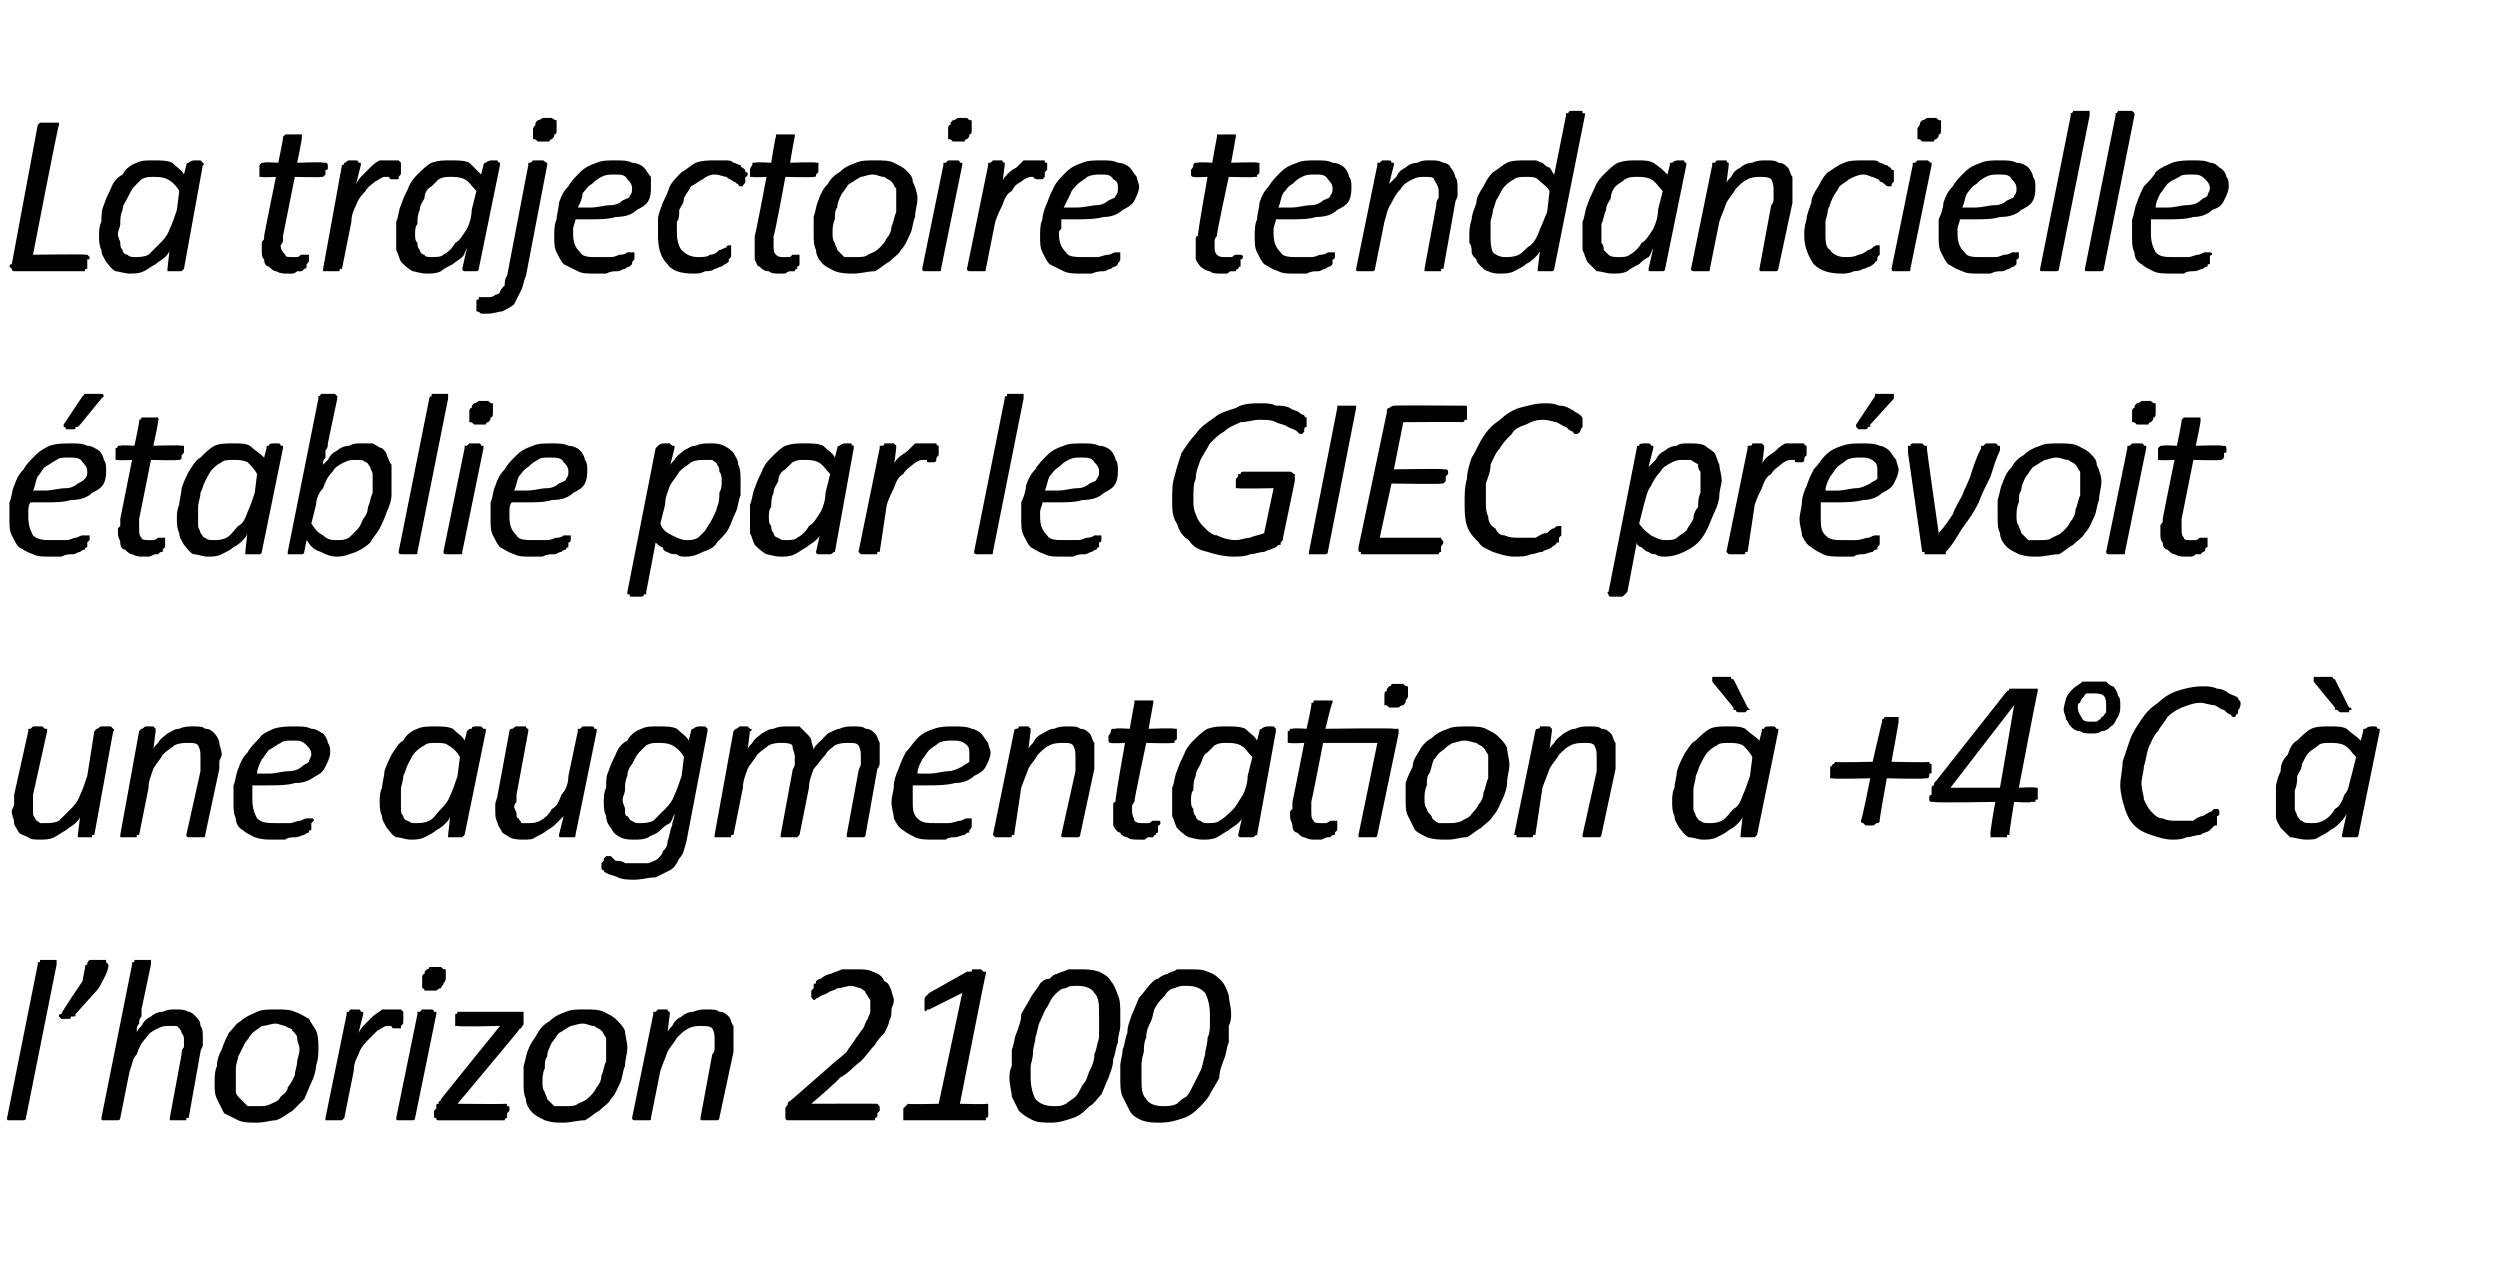
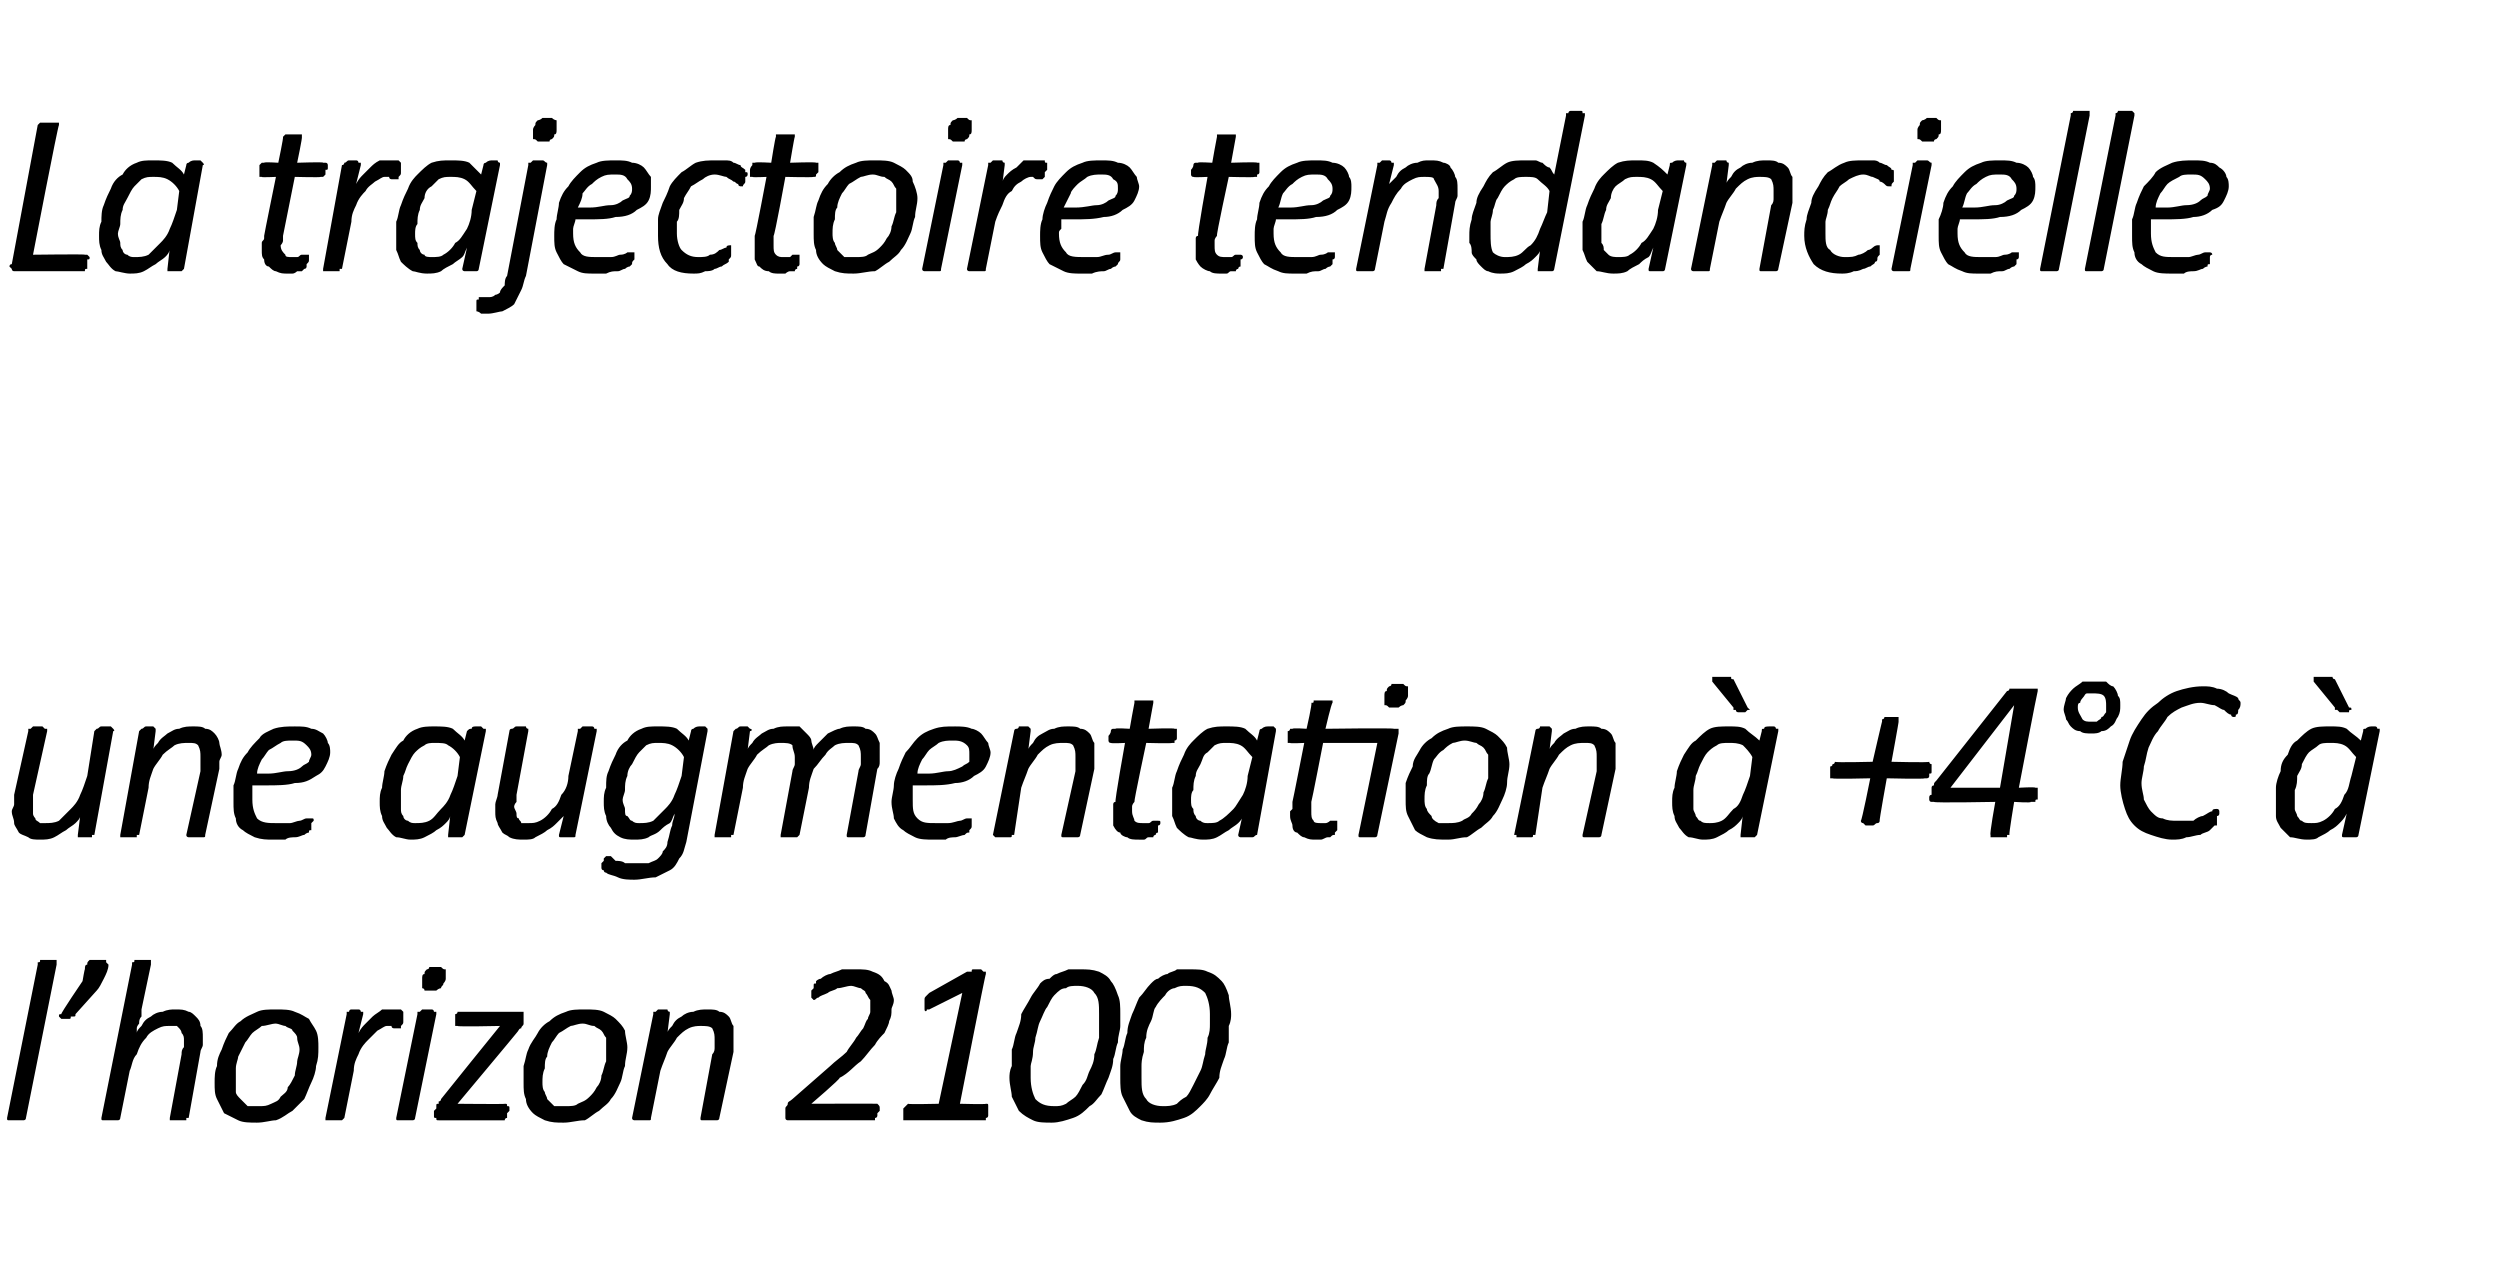
<svg xmlns="http://www.w3.org/2000/svg" version="1.1" width="106px" height="53.5px" viewBox="0 -4 106 53.5" style="top:-4px">
  <desc>La trajectoire tendancielle établie par le GIEC prévoit une augmentation à +4 C à l horizon 2100</desc>
  <defs />
  <g id="Polygon38963">
    <path d="m1.1 43.4c0 0 0 0 0 0c0 .1-.1.1-.1.1c0 0-.1 0-.1 0c-.1 0-.1 0-.2 0c-.1 0-.2 0-.2 0c-.1 0-.1 0-.1 0c-.1 0-.1 0-.1-.1c0 0 0 0 0 0c0 0 1.3-6.5 1.3-6.5c0-.1 0-.1 0-.1c.1 0 .1 0 .1-.1c.1 0 .1 0 .2 0c0 0 .1 0 .2 0c0 0 .1 0 .1 0c.1 0 .1 0 .2 0c0 .1 0 .1 0 .1c0 0 0 0 0 .1c0 0-1.3 6.5-1.3 6.5zm3.5-6.5c0 .2-.1.4-.2.6c-.1.2-.2.4-.3.5c0 0-.9 1-.9 1c0 .1 0 .1-.1.1c0 0 0 0-.1 0c0 .1 0 .1-.1.1c0 0-.1 0-.1 0c-.1 0-.2 0-.2 0c0 0 0 0-.1-.1c0 0 0 0 0 0c0-.1 0-.1.1-.1c-.04-.02.9-1.4.9-1.4c0 0 .09-.54.1-.5c0-.1 0-.2.1-.2c0-.1 0-.1.1-.2c0 0 0 0 .1 0c.1 0 .1 0 .2 0c.1 0 .2 0 .2 0c.1 0 .1 0 .2 0c0 0 0 .1 0 .1c0 0 .1.1.1.1zm3.4 6.5c0 0 0 0-.1 0c0 .1 0 .1 0 .1c-.1 0-.1 0-.2 0c0 0-.1 0-.2 0c0 0-.1 0-.2 0c0 0 0 0-.1 0c0 0 0 0 0-.1c0 0 0 0 0 0c0 0 .5-2.7.5-2.7c0-.1 0-.2.1-.3c0-.1 0-.2 0-.3c0-.1 0-.2-.1-.3c0 0 0-.1-.1-.2c0 0-.1-.1-.1-.1c-.1 0-.2 0-.3 0c-.2 0-.3 0-.5.1c-.2.1-.4.2-.5.4c-.2.2-.3.4-.4.7c-.2.2-.2.5-.3.7c0 0-.4 2-.4 2c0 0 0 0 0 0c0 .1-.1.1-.1.1c0 0-.1 0-.1 0c-.1 0-.1 0-.2 0c-.1 0-.2 0-.2 0c-.1 0-.1 0-.1 0c-.1 0-.1 0-.1-.1c0 0 0 0 0 0c0 0 1.3-6.5 1.3-6.5c0-.1 0-.1 0-.1c.1 0 .1 0 .1-.1c0 0 .1 0 .1 0c.1 0 .2 0 .2 0c.1 0 .2 0 .2 0c.1 0 .1 0 .2 0c0 .1 0 .1 0 .1c0 0 0 0 0 .1c0 0-.4 1.9-.4 1.9c0 .1 0 .2 0 .3c-.1.1-.1.2-.1.3c0 0-.1.1-.1.2c0 .1 0 .2 0 .2c0-.1.1-.2.2-.3c.1-.2.2-.3.4-.4c.1-.1.3-.2.5-.2c.2-.1.4-.1.5-.1c.3 0 .4 0 .6.1c.1 0 .2.1.3.2c.1.1.2.2.2.4c.1.1.1.3.1.5c0 .1 0 .2 0 .3c0 .1-.1.2-.1.3c0 0-.5 2.8-.5 2.8zm5.5-3c0 .3 0 .5-.1.8c0 .2-.1.5-.2.7c-.1.2-.2.5-.3.7c-.2.2-.3.3-.5.5c-.2.1-.4.3-.7.4c-.2 0-.5.1-.8.1c-.3 0-.6 0-.8-.1c-.2-.1-.4-.2-.6-.3c-.1-.2-.2-.4-.3-.6c-.1-.2-.1-.4-.1-.7c0-.2 0-.5.1-.7c0-.3.1-.5.2-.7c.1-.3.2-.5.3-.7c.2-.2.3-.4.5-.5c.2-.2.5-.3.7-.4c.2-.1.5-.1.8-.1c.3 0 .6 0 .8.1c.3.1.4.2.6.3c.1.2.2.3.3.5c.1.2.1.5.1.7zm-.8.1c0-.2-.1-.3-.1-.5c0-.1-.1-.2-.2-.3c0-.1-.2-.1-.3-.2c-.1 0-.3-.1-.4-.1c-.2 0-.4.1-.6.1c-.1.1-.3.2-.4.3c-.1.1-.2.3-.3.4c-.1.2-.2.4-.3.6c0 .1-.1.3-.1.5c0 .2 0 .4 0 .6c0 .1 0 .3 0 .4c0 .1.1.2.2.3c.1.1.2.2.3.3c.1 0 .3 0 .5 0c.2 0 .3 0 .5-.1c.2-.1.3-.1.4-.3c.1-.1.3-.2.3-.4c.1-.1.2-.3.3-.5c0-.2.1-.4.1-.6c0-.1.1-.3.1-.5zm4.4-1.6c0 0 0 0 0 .1c0 0 0 0 0 .1c0 0 0 0 0 .1c0 0 0 .1 0 .1c0 .1 0 .1-.1.2c0 0 0 .1 0 .1c0 0-.1 0-.1 0c0 0 0 0-.1 0c0 0 0 0-.1 0c0 0-.1 0-.1-.1c-.1 0-.1 0-.2 0c-.1 0-.2.1-.4.2c-.1.1-.2.2-.4.4c-.1.1-.3.3-.4.6c-.1.2-.2.4-.2.7c0 0-.4 2-.4 2c0 0 0 0 0 0c-.1.1-.1.1-.1.1c-.1 0-.1 0-.2 0c0 0-.1 0-.1 0c-.1 0-.2 0-.2 0c-.1 0-.1 0-.2 0c0 0 0 0 0-.1c0 0 0 0 0 0c0 0 .9-4.4.9-4.4c0 0 0-.1 0-.1c0 0 0 0 .1 0c0 0 0-.1.1-.1c0 0 .1 0 .1 0c.1 0 .2 0 .2 0c.1 0 .1.1.1.1c0 0 .1 0 .1 0c0 0 0 .1 0 .1c0 0-.2.8-.2.8c.1-.2.2-.3.3-.4c.1-.1.2-.2.3-.3c.1-.1.3-.2.4-.3c.1 0 .2 0 .4 0c0 0 .1 0 .1 0c.1 0 .2 0 .2 0c0 0 .1 0 .1 0c.1.1.1.1.1.1c0 0 0 0 0 0zm1.8-1.4c0 .1-.1.2-.1.2c0 .1-.1.1-.1.2c0 0-.1 0-.2.1c0 0-.1 0-.2 0c-.1 0-.2 0-.3 0c0-.1-.1-.1-.1-.1c0-.1 0-.1 0-.2c0 0 0-.1 0-.2c0-.1 0-.2.1-.2c0-.1 0-.1.1-.2c0 0 .1 0 .1-.1c.1 0 .2 0 .3 0c.1 0 .2 0 .2 0c.1.1.1.1.2.1c0 .1 0 .1 0 .2c0 0 0 .1 0 .2zm-1.3 5.9c0 0 0 0 0 0c0 .1-.1.1-.1.1c0 0-.1 0-.1 0c-.1 0-.1 0-.2 0c-.1 0-.2 0-.2 0c-.1 0-.1 0-.1 0c-.1 0-.1 0-.1-.1c0 0 0 0 0 0c0 0 .9-4.4.9-4.4c0 0 0-.1 0-.1c0 0 .1 0 .1 0c0 0 .1-.1.1-.1c.1 0 .1 0 .2 0c.1 0 .2 0 .2 0c.1 0 .1.1.1.1c.1 0 .1 0 .1 0c0 0 0 .1 0 .1c0 0-.9 4.4-.9 4.4zm4.6-4.4c0 0 0 .1 0 .1c0 0 0 .1 0 .1c0 0 0 .1 0 .1c0 0 0 .1 0 .1c0 .1-.1.1-.1.2c-.1 0-.1.1-.2.2c.01 0-2.5 3-2.5 3c0 0 2.04.02 2 0c.1 0 .1 0 .1.1c.1 0 .1 0 .1.1c0 0 0 0 0 .1c0 0-.1.1-.1.1c0 0 0 .1 0 .1c0 0 0 .1 0 .1c-.1 0-.1.1-.1.1c0 0-.1 0-.1 0c0 0-2.7 0-2.7 0c-.1 0-.1 0-.1-.1c-.1 0-.1 0-.1-.1c0 0 0 0 0-.1c0 0 0-.1 0-.1c0 0 .1-.1.1-.1c0 0 0-.1 0-.1c0 0 0 0 0 0c0-.1 0-.1.1-.1c0 0 0-.1 0-.1c.1 0 .1-.1.1-.1c.03-.05 2.5-3.1 2.5-3.1c0 0-1.8.04-1.8 0c0 0-.1 0-.1 0c0 0 0-.1 0-.1c0-.1 0-.1 0-.1c0-.1 0-.1 0-.1c0-.1 0-.1 0-.2c0 0 .1 0 .1-.1c0 0 0 0 0 0c.1 0 .1 0 .1 0c0 0 2.6 0 2.6 0c0 0 .1 0 .1 0c0 0 0 .1 0 .1zm4.4 1.4c0 .3-.1.5-.1.8c-.1.2-.1.5-.2.7c-.1.2-.2.5-.4.7c-.1.2-.3.3-.5.5c-.2.1-.4.3-.6.4c-.3 0-.6.1-.9.1c-.3 0-.5 0-.8-.1c-.2-.1-.4-.2-.5-.3c-.2-.2-.3-.4-.3-.6c-.1-.2-.1-.4-.1-.7c0-.2 0-.5 0-.7c.1-.3.1-.5.2-.7c.1-.3.3-.5.4-.7c.1-.2.3-.4.5-.5c.2-.2.4-.3.7-.4c.2-.1.5-.1.8-.1c.3 0 .6 0 .8.1c.2.1.4.2.5.3c.2.2.3.3.4.5c0 .2.1.5.1.7zm-.9.1c0-.2 0-.3 0-.5c-.1-.1-.1-.2-.2-.3c-.1-.1-.2-.1-.3-.2c-.2 0-.3-.1-.5-.1c-.2 0-.4.1-.5.1c-.2.1-.3.2-.5.3c-.1.1-.2.3-.3.4c-.1.2-.2.4-.2.6c-.1.1-.1.3-.1.5c-.1.2-.1.4-.1.6c0 .1 0 .3.1.4c0 .1.1.2.1.3c.1.1.2.2.3.3c.2 0 .3 0 .5 0c.2 0 .4 0 .5-.1c.2-.1.3-.1.5-.3c.1-.1.2-.2.3-.4c.1-.1.2-.3.2-.5c.1-.2.1-.4.2-.6c0-.1 0-.3 0-.5zm5.4-.5c0 .1 0 .2 0 .3c0 .1 0 .2 0 .3c0 0-.6 2.8-.6 2.8c0 0 0 0 0 0c0 .1-.1.1-.1.1c0 0-.1 0-.1 0c-.1 0-.2 0-.2 0c-.1 0-.2 0-.2 0c-.1 0-.1 0-.1 0c-.1 0-.1 0-.1-.1c0 0 0 0 0 0c0 0 .5-2.7.5-2.7c.1-.1.1-.2.1-.3c0-.1 0-.2 0-.3c0-.2 0-.3-.1-.5c-.1-.1-.3-.1-.5-.1c-.1 0-.3 0-.5.1c-.2.1-.3.2-.5.4c-.1.2-.3.4-.4.6c-.1.3-.2.5-.3.8c0 0-.4 2-.4 2c0 0 0 0 0 0c0 .1 0 .1-.1.1c0 0 0 0-.1 0c-.1 0-.1 0-.2 0c-.1 0-.1 0-.2 0c0 0-.1 0-.1 0c0 0-.1 0-.1-.1c0 0 0 0 0 0c0 0 .9-4.4.9-4.4c0 0 0-.1 0-.1c.1 0 .1 0 .1 0c0 0 .1-.1.1-.1c.1 0 .1 0 .2 0c.1 0 .1 0 .2 0c0 0 0 .1.1.1c0 0 0 0 0 0c0 0 0 .1 0 .1c0 0-.1.8-.1.8c0-.1.1-.2.2-.3c.1-.2.2-.3.4-.4c.1-.1.3-.2.5-.2c.2-.1.4-.1.6-.1c.2 0 .4 0 .5.1c.2 0 .3.1.4.2c.1.1.1.3.2.4c0 .1 0 .3 0 .5zm6.2 3c0 0 0 0 0 .1c0 0 0 0-.1.1c0 0 0 .1 0 .1c0 0 0 .1-.1.1c0 0 0 .1 0 .1c0 0-.1 0-.1 0c0 0-3.5 0-3.5 0c0 0-.1 0-.1 0c0 0-.1 0-.1-.1c0 0 0 0 0 0c0 0 0-.1 0-.1c0 0 0-.1 0-.1c0-.1 0-.1 0-.2c0-.1.1-.1.1-.2c0-.1.1-.1.2-.2c0 0 1.6-1.4 1.6-1.4c.2-.2.5-.4.7-.6c.1-.2.3-.4.4-.6c.1-.1.2-.3.3-.4c.1-.2.1-.3.2-.4c0-.1.1-.2.1-.3c0-.1 0-.2 0-.3c0-.1 0-.2 0-.2c-.1-.1-.1-.2-.2-.3c0-.1-.1-.1-.2-.2c-.1 0-.3-.1-.4-.1c-.2 0-.4.1-.6.1c-.1.1-.3.1-.4.2c-.2.1-.3.1-.4.2c-.1 0-.1.1-.2.1c0 0 0 0-.1-.1c0 0 0-.1 0-.1c0 0 0-.1 0-.1c0 0 0-.1 0-.1c0 0 .1-.1.1-.1c0-.1 0-.1 0-.1c0-.1 0-.1.1-.1c0 0 0-.1 0-.1c0 0 .1-.1.2-.1c.1-.1.3-.2.4-.2c.2-.1.3-.1.5-.2c.2 0 .4 0 .6 0c.3 0 .5 0 .7.1c.3.1.4.2.5.4c.2.1.2.2.3.4c0 .1.1.3.1.4c0 .2-.1.3-.1.4c0 .2 0 .3-.1.5c0 .1-.1.3-.2.5c-.1.1-.3.3-.4.5c-.2.2-.4.5-.6.7c-.3.2-.5.5-.9.7c.04.04-1.2 1.1-1.2 1.1c0 0 2.72-.01 2.7 0c.1 0 .1 0 .1 0c.1.1.1.1.1.2zm4.6 0c0 0 0 0 0 .1c0 0 0 .1 0 .1c0 0 0 .1 0 .1c0 0 0 .1-.1.1c0 0 0 .1 0 .1c-.1 0-.1 0-.1 0c0 0-3.3 0-3.3 0c-.1 0-.1 0-.1 0c0-.1 0-.1 0-.2c0 0 0 0 0-.1c0 0 0 0 0-.1c0 0 0 0 0-.1c0 0 0 0 .1-.1c0 0 0 0 0 0c.1-.1.1-.1.1-.1c.02.03 1.3 0 1.3 0l1-4.7c0 0-1.38.69-1.4.7c0 0-.1 0-.1 0c0 .1-.1.1-.1 0c0 0 0 0 0 0c0 0 0-.1 0-.1c0 0 0-.1 0-.1c0-.1 0-.2 0-.2c0-.1 0-.1.1-.2c0 0 0 0 .1-.1c0 0 1.6-.9 1.6-.9c.1 0 .1 0 .1 0c0 0 0 0 .1 0c0-.1 0-.1.1-.1c0 0 .1 0 .1 0c.1 0 .2 0 .2 0c.1.1.1.1.1.1c.1 0 .1 0 .1 0c0 0 0 .1 0 .1c-.02-.03-1.1 5.5-1.1 5.5c0 0 1.12.03 1.1 0c.1 0 .1 0 .1.1c0 0 0 0 0 .1zm5.6-4c0 .1 0 .3 0 .5c0 .2-.1.4-.1.7c-.1.2-.1.5-.2.7c0 .3-.1.5-.2.8c-.1.2-.2.5-.3.7c-.2.2-.3.4-.5.5c-.2.2-.4.4-.7.5c-.3.1-.6.2-.9.2c-.3 0-.6 0-.8-.1c-.2-.1-.4-.2-.6-.4c-.1-.2-.2-.4-.3-.6c0-.2-.1-.5-.1-.8c0-.1 0-.3.1-.5c0-.2 0-.5 0-.7c.1-.2.1-.5.2-.7c.1-.3.2-.5.2-.8c.1-.2.3-.5.4-.7c.1-.2.3-.4.4-.6c.1-.1.2-.2.4-.2c.1-.1.2-.2.3-.2c.2-.1.3-.1.5-.2c.1 0 .3 0 .5 0c.3 0 .5 0 .8.1c.2.1.4.2.5.4c.1.1.2.3.3.6c.1.2.1.5.1.8zm-.9 0c0-.4 0-.7-.2-.9c-.1-.2-.4-.3-.7-.3c-.2 0-.4 0-.5.1c-.2 0-.3.1-.5.3c-.1.1-.2.3-.3.5c-.1.1-.2.4-.3.6c-.1.2-.1.4-.2.7c0 .2-.1.4-.1.6c0 .3-.1.5-.1.6c0 .2 0 .4 0 .5c0 .4.1.7.2.9c.2.2.4.3.8.3c.2 0 .3 0 .5-.1c.1-.1.3-.2.4-.3c.1-.1.2-.3.3-.5c.2-.2.2-.4.3-.6c.1-.2.2-.4.2-.7c.1-.2.1-.4.2-.7c0-.2 0-.4 0-.6c0-.1 0-.3 0-.4zm5.6 0c0 .1 0 .3-.1.5c0 .2 0 .4 0 .7c-.1.2-.1.5-.2.7c-.1.3-.2.5-.2.8c-.1.2-.3.5-.4.7c-.1.2-.3.4-.4.5c-.2.2-.4.4-.7.5c-.3.1-.6.2-1 .2c-.3 0-.5 0-.8-.1c-.2-.1-.4-.2-.5-.4c-.1-.2-.2-.4-.3-.6c-.1-.2-.1-.5-.1-.8c0-.1 0-.3 0-.5c0-.2.1-.5.1-.7c.1-.2.1-.5.2-.7c0-.3.1-.5.2-.8c.1-.2.2-.5.3-.7c.2-.2.3-.4.5-.6c.1-.1.2-.2.3-.2c.1-.1.3-.2.4-.2c.1-.1.3-.1.4-.2c.2 0 .4 0 .5 0c.4 0 .6 0 .8.1c.3.1.4.2.6.4c.1.1.2.3.3.6c0 .2.1.5.1.8zm-.9 0c0-.4-.1-.7-.2-.9c-.2-.2-.4-.3-.8-.3c-.2 0-.3 0-.5.1c-.1 0-.3.1-.4.3c-.1.1-.3.3-.4.5c-.1.1-.1.4-.2.6c-.1.2-.2.4-.2.7c-.1.2-.1.4-.1.6c-.1.3-.1.5-.1.6c0 .2 0 .4 0 .5c0 .4 0 .7.2.9c.1.2.4.3.7.3c.2 0 .4 0 .6-.1c.1-.1.2-.2.4-.3c.1-.1.2-.3.3-.5c.1-.2.2-.4.3-.6c.1-.2.1-.4.2-.7c0-.2.1-.4.1-.7c.1-.2.1-.4.1-.6c0-.1 0-.3 0-.4z" stroke="none" fill="#000" />
  </g>
  <g id="Polygon38962">
    <path d="m4 31.4c0 0 0 0-.1 0c0 .1 0 .1 0 .1c-.1 0-.1 0-.1 0c-.1 0-.2 0-.2 0c-.1 0-.1 0-.2 0c0 0-.1 0-.1 0c0 0 0 0 0-.1c0 0 0 0 0 0c0 0 .1-.8.1-.8c0 .1-.1.2-.2.3c-.1.1-.3.2-.4.3c-.2.1-.3.2-.5.3c-.2.1-.4.1-.6.1c-.2 0-.4 0-.5-.1c-.2-.1-.3-.1-.4-.2c-.1-.2-.2-.3-.2-.4c0-.2-.1-.3-.1-.5c0-.1.1-.2.1-.3c0-.1 0-.3 0-.4c0 0 .6-2.7.6-2.7c0 0 0-.1 0-.1c0 0 0 0 .1 0c0 0 .1-.1.1-.1c.1 0 .1 0 .2 0c.1 0 .1 0 .2 0c0 0 .1.1.1.1c0 0 .1 0 .1 0c0 0 0 .1 0 .1c0 0-.6 2.7-.6 2.7c0 .1 0 .2 0 .3c0 .1 0 .2 0 .2c0 .1 0 .2 0 .3c0 .1.1.2.1.2c0 .1.1.1.2.2c0 0 .1 0 .2 0c.2 0 .4 0 .6-.1c.1-.1.3-.3.5-.5c.1-.1.3-.3.4-.6c.1-.2.2-.5.3-.8c0 0 .3-1.9.3-1.9c0 0 .1-.1.1-.1c0 0 0 0 0 0c.1 0 .1-.1.2-.1c0 0 .1 0 .2 0c.1 0 .1 0 .2 0c0 0 .1.1.1.1c0 0 0 0 0 0c0 0 .1.1 0 .1c0 0-.8 4.4-.8 4.4zm5.4-3.4c0 .1-.1.2-.1.3c0 .1 0 .2 0 .3c0 0-.6 2.8-.6 2.8c0 0 0 0 0 0c0 .1 0 .1-.1.1c0 0-.1 0-.1 0c-.1 0-.1 0-.2 0c-.1 0-.2 0-.2 0c-.1 0-.1 0-.1 0c0 0-.1 0-.1-.1c0 0 0 0 0 0c0 0 .6-2.7.6-2.7c0-.1 0-.2 0-.3c0-.1 0-.2 0-.3c0-.2 0-.3-.1-.5c-.1-.1-.2-.1-.4-.1c-.2 0-.4 0-.6.1c-.1.1-.3.2-.5.4c-.1.2-.3.4-.4.6c-.1.3-.2.5-.2.8c0 0-.4 2-.4 2c0 0-.1 0-.1 0c0 .1 0 .1 0 .1c-.1 0-.1 0-.2 0c0 0-.1 0-.2 0c-.1 0-.1 0-.2 0c0 0-.1 0-.1 0c0 0 0 0 0-.1c0 0 0 0 0 0c0 0 .8-4.4.8-4.4c0 0 .1-.1.1-.1c0 0 0 0 0 0c.1 0 .1-.1.2-.1c0 0 .1 0 .1 0c.1 0 .1 0 .2 0c0 0 .1.1.1.1c0 0 0 0 0 0c0 0 0 .1 0 .1c0 0-.1.8-.1.8c0-.1.1-.2.2-.3c.1-.2.3-.3.4-.4c.2-.1.3-.2.5-.2c.2-.1.4-.1.6-.1c.2 0 .4 0 .5.1c.2 0 .3.1.4.2c.1.1.2.3.2.4c0 .1.1.3.1.5zm4.6-.1c0 .2-.1.4-.2.6c-.1.2-.2.3-.4.4c-.3.2-.5.3-.9.3c-.3.1-.8.1-1.2.1c0 0-.6 0-.6 0c0 .1 0 .3 0 .4c0 .1 0 .1 0 .2c0 .4.1.6.2.8c.2.2.5.2.8.2c.2 0 .4 0 .6 0c.1 0 .3-.1.4-.1c.1 0 .2-.1.3-.1c.1 0 .1 0 .2 0c0 0 0 0 0 0c.1 0 .1 0 .1.1c0 0 0 0-.1.1c0 0 0 .1 0 .1c0 .1 0 .1 0 .2c-.1 0-.1 0-.1.1c0 0-.1 0-.2.1c-.1 0-.2.1-.4.1c-.1 0-.3 0-.4.1c-.2 0-.3 0-.5 0c-.3 0-.5 0-.8-.1c-.2-.1-.4-.2-.5-.3c-.2-.1-.3-.3-.3-.5c-.1-.2-.1-.4-.1-.7c0-.2 0-.5 0-.7c.1-.2.1-.5.2-.7c.1-.3.2-.5.4-.7c.1-.2.3-.4.5-.6c.1-.2.4-.3.6-.4c.3-.1.6-.1.9-.1c.3 0 .5 0 .7.1c.2 0 .3.1.5.2c.1.1.2.3.2.4c.1.1.1.3.1.4zm-.8.1c0-.2-.1-.3-.2-.4c-.2-.2-.3-.2-.6-.2c-.2 0-.4 0-.5.1c-.2.1-.3.2-.5.3c-.1.1-.2.3-.3.4c-.1.2-.2.4-.2.6c0 0 .5 0 .5 0c.3 0 .6-.1.8-.1c.3 0 .5-.1.6-.2c.1-.1.2-.1.3-.2c0-.1.1-.2.1-.3zm6.5 3.4c0 0-.1.1-.1.1c-.1 0-.2 0-.3 0c-.1 0-.1 0-.2 0c0 0-.1 0-.1 0c0 0 0 0 0-.1c0 0 0 0 0 0c0 0 .1-.9.1-.9c0 .2-.1.3-.2.4c-.1.1-.2.2-.4.3c-.1.1-.3.2-.5.3c-.2.1-.4.1-.6.1c-.2 0-.4-.1-.6-.1c-.2-.1-.3-.3-.4-.4c-.1-.2-.2-.3-.2-.5c-.1-.2-.1-.4-.1-.6c0-.2 0-.4.1-.6c0-.2.1-.5.1-.7c.1-.3.2-.5.3-.7c.2-.3.3-.5.5-.6c.1-.2.3-.4.6-.5c.2-.1.5-.1.7-.1c.3 0 .6 0 .8.1c.2.2.4.3.5.5c0 0 .1-.4.1-.4c.1-.1.1-.1.2-.1c0-.1.1-.1.2-.1c.1 0 .2 0 .2 0c0 0 .1.1.1.1c0 0 .1 0 .1 0c0 0 0 .1 0 .1c0 0-.9 4.4-.9 4.4zm-.2-3.3c-.1-.2-.3-.4-.5-.5c-.1-.1-.3-.1-.6-.1c-.1 0-.3 0-.4.1c-.2.1-.3.2-.4.3c-.1.1-.2.3-.3.5c-.1.2-.1.3-.2.5c0 .2-.1.4-.1.6c0 .1 0 .3 0 .4c0 .2 0 .3 0 .4c0 .1 0 .2.1.3c0 .1.1.2.2.2c.1.1.2.1.3.1c.2 0 .4 0 .6-.1c.2-.1.3-.3.5-.5c.1-.1.3-.3.4-.6c.1-.2.2-.5.3-.8c0 0 .1-.8.1-.8zm4.9 3.3c0 0 0 0 0 0c0 .1 0 .1-.1.1c0 0 0 0-.1 0c0 0-.1 0-.2 0c0 0-.1 0-.1 0c-.1 0-.1 0-.1 0c-.1 0-.1 0-.1-.1c0 0 0 0 0 0c0 0 .2-.8.2-.8c-.1.1-.2.2-.3.3c-.1.1-.2.2-.4.3c-.1.1-.3.2-.5.3c-.1.1-.3.1-.5.1c-.2 0-.4 0-.6-.1c-.1-.1-.2-.1-.3-.2c-.1-.2-.2-.3-.2-.4c-.1-.2-.1-.3-.1-.5c0-.1 0-.2 0-.3c0-.1.1-.3.1-.4c0 0 .5-2.7.5-2.7c0 0 0-.1.1-.1c0 0 0 0 0 0c.1 0 .1-.1.2-.1c0 0 .1 0 .2 0c0 0 .1 0 .2 0c0 0 0 .1.1.1c0 0 0 0 0 0c0 0 0 .1 0 .1c0 0-.5 2.7-.5 2.7c0 .1 0 .2 0 .3c-.1.1-.1.2-.1.2c0 .1.1.2.1.3c0 .1 0 .2.1.2c0 .1.1.1.1.2c.1 0 .2 0 .3 0c.2 0 .3 0 .5-.1c.2-.1.4-.3.5-.5c.2-.1.3-.3.4-.6c.2-.2.3-.5.3-.8c0 0 .4-1.9.4-1.9c0 0 0-.1 0-.1c0 0 .1 0 .1 0c0 0 .1-.1.1-.1c.1 0 .2 0 .2 0c.1 0 .2 0 .2 0c.1 0 .1.1.1.1c.1 0 .1 0 .1 0c0 0 0 .1 0 .1c0 0-.9 4.4-.9 4.4zm4.7.3c-.1.3-.1.5-.3.7c-.1.2-.2.4-.4.5c-.2.1-.4.2-.6.3c-.3 0-.6.1-.9.1c-.2 0-.5 0-.7-.1c-.2-.1-.4-.1-.5-.2c-.1 0-.1-.1-.1-.1c-.1 0-.1-.1-.1-.1c0 0 0-.1 0-.1c0 0 0-.1 0-.1c0 0 .1-.1.1-.1c0 0 0-.1 0-.1c0 0 .1-.1.1-.1c0 0 0 0 .1 0c0 0 .1 0 .1 0c.1.1.1.1.2.2c.1 0 .3 0 .4.1c.2 0 .3 0 .5 0c.2 0 .4 0 .5 0c.2-.1.3-.1.4-.2c.1-.1.2-.2.2-.3c.1-.1.2-.2.2-.4c.1-.3.1-.5.2-.7c0-.2.1-.3.1-.5c-.1.2-.1.3-.2.4c-.2.1-.3.2-.4.3c-.2.2-.4.2-.5.3c-.2.1-.4.1-.6.1c-.2 0-.4 0-.6-.1c-.2-.1-.3-.2-.4-.4c-.1-.1-.2-.3-.2-.5c-.1-.2-.1-.4-.1-.6c0-.2 0-.4.1-.6c0-.3 0-.5.1-.7c.1-.3.2-.5.3-.7c.1-.3.3-.5.5-.6c.1-.2.3-.4.6-.5c.2-.1.4-.1.7-.1c.3 0 .6 0 .8.1c.2.2.4.3.5.5c0 0 .1-.4.1-.4c0-.1.1-.1.1-.1c.1-.1.2-.1.3-.1c.1 0 .1 0 .2 0c0 0 .1.1.1.1c0 0 0 0 0 0c0 0 0 .1 0 .1c0 0-.9 4.7-.9 4.7zm-.1-3.6c-.1-.2-.3-.4-.5-.5c-.2-.1-.4-.1-.6-.1c-.2 0-.3 0-.5.1c-.1.1-.2.2-.3.3c-.1.1-.2.3-.3.5c-.1.1-.2.3-.2.5c-.1.2-.1.4-.1.6c0 .1-.1.3-.1.4c0 .2.1.3.1.4c0 .2 0 .3.1.3c.1.1.1.2.2.2c.1.1.2.1.3.1c.2 0 .4 0 .6-.1c.1-.1.3-.3.5-.5c.1-.1.3-.3.4-.6c.1-.2.2-.5.3-.8c0 0 .1-.8.1-.8zm7.7 3.3c0 0 0 0 0 0c0 .1-.1.1-.1.1c0 0-.1 0-.1 0c-.1 0-.2 0-.2 0c-.1 0-.2 0-.2 0c-.1 0-.1 0-.1 0c-.1 0-.1 0-.1-.1c0 0 0 0 0 0c0 0 .5-2.7.5-2.7c0-.1.1-.2.1-.3c0-.1 0-.2 0-.3c0-.2 0-.3-.1-.5c-.1-.1-.2-.1-.4-.1c-.2 0-.4 0-.6.1c-.1.1-.3.2-.4.4c-.2.2-.3.4-.5.6c-.1.3-.2.5-.2.8c0 0-.4 2-.4 2c0 0 0 0 0 0c-.1.1-.1.1-.1.1c-.1 0-.1 0-.2 0c0 0-.1 0-.2 0c0 0-.1 0-.1 0c-.1 0-.1 0-.2 0c0 0 0 0 0-.1c0 0 0 0 0 0c0 0 .5-2.7.5-2.7c0-.1.1-.2.1-.3c0-.1 0-.2 0-.3c0-.2-.1-.3-.1-.5c-.1-.1-.3-.1-.5-.1c-.1 0-.3 0-.5.1c-.1.1-.3.2-.5.4c-.1.2-.3.4-.4.6c-.1.3-.2.5-.2.8c0 0-.4 2-.4 2c0 0-.1 0-.1 0c0 .1 0 .1 0 .1c-.1 0-.1 0-.2 0c0 0-.1 0-.2 0c0 0-.1 0-.2 0c0 0-.1 0-.1 0c0 0 0 0 0-.1c0 0 0 0 0 0c0 0 .8-4.4.8-4.4c0 0 .1-.1.1-.1c0 0 0 0 0 0c.1 0 .1-.1.2-.1c0 0 .1 0 .1 0c.1 0 .2 0 .2 0c0 0 .1.1.1.1c0 0 0 0 0 0c.1 0 .1.1 0 .1c0 0-.1.8-.1.8c0-.1.1-.2.2-.3c.1-.2.3-.3.4-.4c.2-.1.3-.2.5-.2c.2-.1.4-.1.6-.1c.1 0 .3 0 .5 0c.1.1.2.2.3.3c.1.1.2.2.2.3c0 .1.1.3.1.4c0-.1.1-.2.2-.3c.2-.2.3-.3.4-.4c.2-.1.4-.2.5-.2c.2-.1.4-.1.6-.1c.2 0 .4 0 .5.1c.2 0 .3.1.4.2c.1.1.1.2.2.4c0 .1 0 .3 0 .5c0 .1 0 .2 0 .3c0 .1 0 .2-.1.3c0 0-.5 2.8-.5 2.8zm5.3-3.5c0 .2-.1.4-.2.6c-.1.2-.3.3-.5.4c-.2.2-.5.3-.8.3c-.4.1-.8.1-1.3.1c0 0-.5 0-.5 0c0 .1 0 .3 0 .4c0 .1 0 .1 0 .2c0 .4 0 .6.2.8c.2.2.4.2.8.2c.2 0 .4 0 .5 0c.2 0 .4-.1.5-.1c.1 0 .2-.1.3-.1c.1 0 .1 0 .1 0c.1 0 .1 0 .1 0c0 0 0 0 0 .1c0 0 0 0 0 .1c0 0 0 .1 0 .1c0 .1 0 .1-.1.2c0 0 0 0 0 .1c-.1 0-.1 0-.2.1c-.1 0-.3.1-.4.1c-.1 0-.3 0-.4.1c-.2 0-.4 0-.5 0c-.3 0-.6 0-.8-.1c-.2-.1-.4-.2-.5-.3c-.2-.1-.3-.3-.4-.5c0-.2-.1-.4-.1-.7c0-.2.1-.5.1-.7c0-.2.1-.5.2-.7c.1-.3.2-.5.3-.7c.2-.2.3-.4.5-.6c.2-.2.4-.3.7-.4c.3-.1.5-.1.9-.1c.2 0 .5 0 .7.1c.1 0 .3.1.4.2c.1.1.2.3.3.4c0 .1.1.3.1.4zm-.9.1c0-.2 0-.3-.1-.4c-.2-.2-.4-.2-.6-.2c-.2 0-.4 0-.6.1c-.1.1-.3.2-.4.3c-.1.1-.2.3-.3.4c-.1.2-.2.4-.2.6c0 0 .5 0 .5 0c.3 0 .6-.1.8-.1c.2 0 .4-.1.6-.2c.1-.1.2-.1.3-.2c0-.1 0-.2 0-.3zm5.3 0c0 .1 0 .2 0 .3c0 .1 0 .2 0 .3c0 0-.6 2.8-.6 2.8c0 0 0 0 0 0c0 .1-.1.1-.1.1c0 0-.1 0-.1 0c-.1 0-.1 0-.2 0c-.1 0-.2 0-.2 0c-.1 0-.1 0-.1 0c-.1 0-.1 0-.1-.1c0 0 0 0 0 0c0 0 .6-2.7.6-2.7c0-.1 0-.2 0-.3c0-.1 0-.2 0-.3c0-.2 0-.3-.1-.5c-.1-.1-.2-.1-.4-.1c-.2 0-.4 0-.6.1c-.2.1-.3.2-.5.4c-.1.2-.3.4-.4.6c-.1.3-.2.5-.3.8c0 0-.3 2-.3 2c-.1 0-.1 0-.1 0c0 .1 0 .1-.1.1c0 0 0 0-.1 0c0 0-.1 0-.2 0c-.1 0-.1 0-.2 0c0 0-.1 0-.1 0c0 0 0 0-.1-.1c0 0 0 0 0 0c0 0 .9-4.4.9-4.4c0 0 0-.1.1-.1c0 0 0 0 0 0c.1 0 .1-.1.1-.1c.1 0 .1 0 .2 0c.1 0 .1 0 .2 0c0 0 .1.1.1.1c0 0 0 0 0 0c0 0 0 .1 0 .1c0 0-.1.8-.1.8c0-.1.1-.2.2-.3c.1-.2.2-.3.4-.4c.2-.1.3-.2.5-.2c.2-.1.4-.1.6-.1c.2 0 .4 0 .5.1c.2 0 .3.1.4.2c.1.1.1.3.2.4c0 .1 0 .3 0 .5zm3.5-1c0 .1 0 .1 0 .1c0 .1 0 .1 0 .1c0 .1 0 .1 0 .1c0 .1-.1.1-.1.1c0 .1 0 .1 0 .1c-.1 0-.1 0-.1 0c-.02.03-1.1 0-1.1 0c0 0-.53 2.48-.5 2.5c0 0-.1.1-.1.2c0 .1 0 .2 0 .2c0 .2.1.3.1.4c.1.1.2.1.4.1c0 0 .1 0 .2 0c.1 0 .1-.1.2-.1c0 0 0 0 .1 0c0 0 .1 0 .1 0c0 0 0 0 0 0c.1 0 .1 0 .1.1c0 0 0 .1-.1.1c0 .1 0 .1 0 .2c0 0 0 .1 0 .1c-.1 0-.1.1-.1.1c0 0-.1 0-.1.1c-.1 0-.1 0-.2 0c-.1 0-.1.1-.2.1c-.1 0-.2 0-.2 0c-.2 0-.4 0-.5-.1c-.1 0-.3-.1-.3-.2c-.1 0-.2-.1-.3-.3c0-.1 0-.2 0-.4c0-.1 0-.1 0-.2c0 0 0 0 0-.1c0-.1 0-.1 0-.2c0 0 0-.1.1-.1c-.05 0 .4-2.5.4-2.5c0 0-.56.03-.6 0c0 0 0 0 0 0c-.1 0-.1-.1-.1-.1c0-.1 0-.1 0-.2c0 0 .1-.1.1-.2c0 0 0-.1.1-.1c0 0 0 0 .1 0c-.03-.04.6 0 .6 0c0 0 .19-1.09.2-1.1c0 0 0 0 0-.1c0 0 .1 0 .1 0c0 0 .1 0 .1 0c.1 0 .2 0 .2 0c.1 0 .2 0 .2 0c.1 0 .1 0 .1 0c.1 0 .1 0 .1 0c0 .1 0 .1 0 .1c0 .01-.2 1.1-.2 1.1c0 0 1.11-.04 1.1 0c.1 0 .1 0 .1 0c0 0 0 .1 0 .1zm3.4 4.4c-.1 0-.1.1-.2.1c0 0-.1 0-.2 0c-.1 0-.2 0-.2 0c-.1 0-.1 0-.1 0c0 0-.1 0-.1-.1c0 0 0 0 0 0c0 0 .2-.9.2-.9c0 .2-.1.3-.2.4c-.1.1-.3.2-.4.3c-.2.1-.3.2-.5.3c-.2.1-.4.1-.6.1c-.3 0-.5-.1-.6-.1c-.2-.1-.4-.3-.5-.4c-.1-.2-.1-.3-.2-.5c0-.2 0-.4 0-.6c0-.2 0-.4 0-.6c.1-.2.1-.5.2-.7c.1-.3.2-.5.3-.7c.1-.3.3-.5.4-.6c.2-.2.4-.4.6-.5c.3-.1.5-.1.8-.1c.3 0 .6 0 .8.1c.2.2.4.3.5.5c0 0 .1-.4.1-.4c0-.1.1-.1.1-.1c.1-.1.2-.1.3-.1c.1 0 .1 0 .2 0c0 0 .1.1.1.1c0 0 0 0 0 0c0 0 0 .1 0 .1c0 0-.8 4.4-.8 4.4zm-.2-3.3c-.2-.2-.3-.4-.5-.5c-.2-.1-.4-.1-.6-.1c-.2 0-.3 0-.5.1c-.1.1-.2.2-.3.3c-.2.1-.2.3-.3.5c-.1.2-.2.3-.2.5c-.1.2-.1.4-.1.6c-.1.1-.1.3-.1.4c0 .2 0 .3.1.4c0 .1 0 .2.1.3c0 .1.1.2.2.2c.1.1.2.1.3.1c.2 0 .4 0 .5-.1c.2-.1.4-.3.6-.5c.1-.1.2-.3.4-.6c.1-.2.2-.5.2-.8c0 0 .2-.8.2-.8zm5.3 3.3c0 0 0 0 0 0c0 .1-.1.1-.1.1c0 0-.1 0-.1 0c-.1 0-.1 0-.2 0c-.1 0-.2 0-.2 0c-.1 0-.1 0-.1 0c-.1 0-.1 0-.1-.1c0 0 0 0 0 0c.01-.02.8-3.9.8-3.9l-2.3 0c0 0-.48 2.48-.5 2.5c0 0 0 .1 0 .2c0 .1 0 .2 0 .2c0 .2 0 .3.1.4c0 .1.2.1.3.1c.1 0 .2 0 .2 0c.1 0 .2-.1.2-.1c.1 0 .1 0 .1 0c.1 0 .1 0 .1 0c.1 0 .1 0 .1 0c0 0 0 0 0 .1c0 0 0 .1 0 .1c0 .1 0 .1 0 .2c0 0-.1.1-.1.1c0 0 0 .1 0 .1c-.1 0-.1 0-.2.1c0 0-.1 0-.1 0c-.1 0-.2.1-.3.1c0 0-.1 0-.2 0c-.2 0-.3 0-.5-.1c-.1 0-.2-.1-.3-.2c-.1 0-.2-.1-.2-.3c0-.1-.1-.2-.1-.4c0-.1 0-.1 0-.2c0 0 0 0 .1-.1c0-.1 0-.1 0-.2c0 0 0-.1 0-.1c.01 0 .5-2.5.5-2.5c0 0-.61.03-.6 0c0 0-.1 0-.1 0c0 0 0-.1 0-.1c0-.1 0-.1 0-.2c0 0 0-.1 0-.2c.1 0 .1-.1.1-.1c0 0 .1 0 .1 0c.02-.04.6 0 .6 0c0 0 .25-1.09.2-1.1c.1 0 .1 0 .1-.1c0 0 0 0 .1 0c0 0 0 0 .1 0c0 0 .1 0 .2 0c.1 0 .1 0 .2 0c0 0 .1 0 .1 0c0 0 0 0 .1 0c0 .1 0 .1 0 .1c-.05.01-.3 1.1-.3 1.1c0 0 2.87-.04 2.9 0c.1 0 .1 0 .2 0c0 .1 0 .1 0 .2c0 0-.9 4.3-.9 4.3zm1.3-5.9c0 .1-.1.2-.1.2c0 .1 0 .1-.1.2c0 0-.1 0-.2.1c0 0-.1 0-.2 0c-.1 0-.2 0-.2 0c-.1-.1-.1-.1-.2-.1c0-.1 0-.1 0-.2c0 0 0-.1 0-.2c0-.1 0-.2.1-.2c0-.1 0-.1.1-.2c0 0 .1 0 .1-.1c.1 0 .2 0 .3 0c.1 0 .2 0 .2 0c.1.1.1.1.2.1c0 .1 0 .1 0 .2c0 0 0 .1 0 .2zm4.3 2.9c0 .3-.1.5-.1.8c0 .2-.1.5-.2.7c-.1.2-.2.5-.4.7c-.1.2-.3.3-.5.5c-.2.1-.4.3-.6.4c-.3 0-.5.1-.8.1c-.4 0-.6 0-.9-.1c-.2-.1-.4-.2-.5-.3c-.1-.2-.2-.4-.3-.6c-.1-.2-.1-.4-.1-.7c0-.2 0-.5 0-.7c.1-.3.2-.5.3-.7c0-.3.2-.5.3-.7c.1-.2.3-.4.5-.5c.2-.2.4-.3.7-.4c.2-.1.5-.1.8-.1c.3 0 .6 0 .8.1c.2.1.4.2.5.3c.2.2.3.3.4.5c0 .2.1.5.1.7zm-.9.1c0-.2 0-.3 0-.5c-.1-.1-.1-.2-.2-.3c-.1-.1-.2-.1-.3-.2c-.1 0-.3-.1-.5-.1c-.2 0-.4.1-.5.1c-.2.1-.3.2-.4.3c-.2.1-.3.3-.4.4c-.1.2-.1.4-.2.6c-.1.1-.1.3-.1.5c-.1.2-.1.4-.1.6c0 .1 0 .3.1.4c0 .1.1.2.2.3c0 .1.1.2.3.3c.1 0 .2 0 .4 0c.2 0 .4 0 .6-.1c.1-.1.3-.1.4-.3c.1-.1.2-.2.3-.4c.1-.1.2-.3.2-.5c.1-.2.1-.4.2-.6c0-.1 0-.3 0-.5zm5.4-.5c0 .1 0 .2 0 .3c0 .1 0 .2 0 .3c0 0-.6 2.8-.6 2.8c0 0 0 0 0 0c0 .1-.1.1-.1.1c0 0-.1 0-.1 0c-.1 0-.1 0-.2 0c-.1 0-.2 0-.2 0c-.1 0-.1 0-.1 0c-.1 0-.1 0-.1-.1c0 0 0 0 0 0c0 0 .6-2.7.6-2.7c0-.1 0-.2 0-.3c0-.1 0-.2 0-.3c0-.2 0-.3-.1-.5c-.1-.1-.2-.1-.4-.1c-.2 0-.4 0-.6.1c-.2.1-.3.2-.5.4c-.1.2-.3.4-.4.6c-.1.3-.2.5-.3.8c0 0-.3 2-.3 2c-.1 0-.1 0-.1 0c0 .1 0 .1-.1.1c0 0 0 0-.1 0c0 0-.1 0-.2 0c-.1 0-.1 0-.2 0c0 0-.1 0-.1 0c0 0 0 0 0-.1c-.1 0-.1 0-.1 0c0 0 .9-4.4.9-4.4c0 0 0-.1.1-.1c0 0 0 0 0 0c.1 0 .1-.1.1-.1c.1 0 .1 0 .2 0c.1 0 .1 0 .2 0c0 0 .1.1.1.1c0 0 0 0 0 0c0 0 0 .1 0 .1c0 0-.1.8-.1.8c0-.1.1-.2.2-.3c.1-.2.3-.3.4-.4c.2-.1.3-.2.5-.2c.2-.1.4-.1.6-.1c.2 0 .4 0 .5.1c.2 0 .3.1.4.2c.1.1.1.3.2.4c0 .1 0 .3 0 .5zm6 3.4c0 0-.1.1-.1.1c-.1 0-.2 0-.3 0c-.1 0-.1 0-.2 0c0 0 0 0-.1 0c0 0 0 0 0-.1c0 0 0 0 0 0c0 0 .1-.9.1-.9c0 .2-.1.3-.2.4c-.1.1-.2.2-.4.3c-.1.1-.3.2-.5.3c-.2.1-.4.1-.6.1c-.2 0-.4-.1-.6-.1c-.2-.1-.3-.3-.4-.4c-.1-.2-.2-.3-.2-.5c-.1-.2-.1-.4-.1-.6c0-.2 0-.4.1-.6c0-.2.1-.5.1-.7c.1-.3.2-.5.3-.7c.2-.3.3-.5.5-.6c.2-.2.4-.4.6-.5c.2-.1.5-.1.8-.1c.3 0 .5 0 .7.1c.2.2.4.3.6.5c0 0 .1-.4.1-.4c0-.1 0-.1.1-.1c0-.1.1-.1.3-.1c0 0 .1 0 .1 0c.1 0 .1.1.1.1c0 0 .1 0 .1 0c0 0 0 .1 0 .1c0 0-.9 4.4-.9 4.4zm-.2-3.3c-.1-.2-.3-.4-.4-.5c-.2-.1-.4-.1-.6-.1c-.2 0-.4 0-.5.1c-.2.1-.3.2-.4.3c-.1.1-.2.3-.3.5c-.1.2-.1.3-.2.5c0 .2-.1.4-.1.6c0 .1 0 .3 0 .4c0 .2 0 .3 0 .4c0 .1.1.2.1.3c.1.1.1.2.2.2c.1.1.2.1.4.1c.1 0 .3 0 .5-.1c.2-.1.3-.3.5-.5c.2-.1.3-.3.4-.6c.1-.2.2-.5.3-.8c0 0 .1-.8.1-.8zm-.2-2.1c0 0 0 0 .1.1c0 0 0 0-.1 0c0 0 0 0-.1.1c0 0-.1 0-.1 0c-.1 0-.2 0-.2 0c0 0-.1 0-.1-.1c0 0-.1 0-.1 0c0 0 0-.1 0-.1c0 0-.9-1.1-.9-1.1c0-.1 0-.1 0-.1c0 0 0-.1 0-.1c0 0 .1 0 .1 0c.1 0 .2 0 .3 0c0 0 .1 0 .2 0c0 0 .1 0 .1 0c0 0 .1 0 .1 0c0 .1 0 .1.1.1c0 0 .6 1.2.6 1.2zm7.8 2.5c0 0 0 .1 0 .1c0 0 0 .1 0 .1c0 .1 0 .1-.1.1c0 .1 0 .1 0 .1c0 .1-.1.1-.1.1c0 0 0 0-.1 0c.03.04-1.6 0-1.6 0c0 0-.33 1.82-.3 1.8c0 0 0 .1-.1.1c0 0 0 0 0 0c-.1 0-.1.1-.2.1c0 0-.1 0-.1 0c-.1 0-.1 0-.2 0c0 0-.1-.1-.1-.1c0 0 0 0 0 0c-.1 0-.1-.1-.1-.1c.04.02.4-1.8.4-1.8c0 0-1.6.04-1.6 0c0 0-.1 0-.1 0c0 0 0-.1 0-.1c0-.1 0-.1 0-.1c0-.1 0-.1 0-.1c0-.1 0-.1 0-.2c0 0 .1 0 .1-.1c0 0 0 0 0 0c.1 0 .1-.1.1-.1c.03.04 1.6 0 1.6 0c0 0 .4-1.74.4-1.7c0-.1 0-.1 0-.1c0 0 .1 0 .1-.1c0 0 .1 0 .1 0c.1 0 .1 0 .2 0c.1 0 .1 0 .2 0c0 0 0 0 .1 0c0 .1 0 .1 0 .1c0 0 0 0 0 .1c.02-.04-.3 1.7-.3 1.7c0 0 1.57.04 1.6 0c0 0 0 .1.1.1c0 0 0 .1 0 .1zm4.5 1c0 .1 0 .1 0 .1c0 .1 0 .1 0 .1c0 .1 0 .1 0 .2c-.1 0-.1 0-.1.1c0 0 0 0-.1 0c0 0 0 0-.1 0c.05.05-.7 0-.7 0c0 0-.23 1.38-.2 1.4c0 0 0 0-.1 0c0 .1 0 .1 0 .1c-.1 0-.1 0-.2 0c0 0-.1 0-.2 0c-.1 0-.1 0-.2 0c0 0-.1 0-.1 0c0 0 0 0 0-.1c-.1 0-.1 0 0 0c-.05-.02.2-1.4.2-1.4c0 0-2.6.05-2.6 0c-.1 0-.1 0-.1 0c-.1 0-.1-.1-.1-.1c0 0 0-.1 0-.1c0 0 0-.1.1-.1c0-.1 0-.1 0-.2c0 0 0-.1 0-.1c0-.1.1-.1.1-.1c0-.1 0-.1.1-.2c0 0 3-3.8 3-3.8c0 0 .1 0 .1-.1c0 0 .1 0 .1 0c.1 0 .2 0 .2 0c.1 0 .2 0 .3 0c.1 0 .2 0 .3 0c0 0 .1 0 .2 0c0 0 0 0 .1 0c0 .1 0 .1 0 .1c-.02.02-.8 4.1-.8 4.1c0 0 .69-.04.7 0c0 0 .1 0 .1 0c0 0 0 .1 0 .1zm-1-3.6l0 0l-2.7 3.5l2.1 0l.6-3.5zm4.5 0c0 .2 0 .3-.1.5c-.1.1-.1.3-.3.4c-.1.1-.2.2-.4.2c-.1.1-.3.1-.4.1c-.2 0-.4 0-.5-.1c-.2 0-.3-.1-.4-.2c-.1-.1-.1-.2-.2-.3c0-.1-.1-.3-.1-.4c0-.2.1-.4.1-.5c.1-.2.2-.3.3-.4c.1-.1.3-.2.4-.3c.2 0 .3 0 .5 0c.2 0 .3 0 .5 0c.1.1.2.2.3.2c.1.1.2.3.2.4c.1.1.1.2.1.4zm-.6 0c0-.1 0-.3-.1-.4c-.1-.1-.3-.1-.5-.1c0 0-.1 0-.2 0c-.1 0-.1.1-.2.2c0 0-.1.1-.1.2c-.1 0-.1.1-.1.2c0 .2.1.3.2.5c.1.1.2.1.4.1c.1 0 .1 0 .2 0c.1-.1.2-.1.2-.2c.1 0 .1-.1.2-.2c0-.1 0-.2 0-.3zm5.7-.1c0 .1 0 .2-.1.3c0 .1 0 .2-.1.2c0 .1 0 .1-.1.1c0 0-.1 0-.1-.1c-.1 0-.2-.1-.3-.2c-.1 0-.2-.1-.4-.2c-.2 0-.4-.1-.6-.1c-.3 0-.5.1-.8.2c-.2.1-.4.2-.6.4c-.1.2-.3.4-.4.6c-.2.2-.3.5-.4.7c-.1.3-.1.5-.2.8c0 .2-.1.5-.1.7c0 .3.1.5.1.7c.1.2.2.4.3.5c.2.2.3.3.5.3c.2.1.4.1.6.1c.2 0 .5 0 .7 0c.1-.1.3-.2.4-.2c.2-.1.3-.2.4-.2c0-.1.1-.1.2-.1c0 0 0 0 0 0c.1 0 .1.1.1.1c0 .1 0 .1 0 .1c0 0 0 .1-.1.1c0 0 0 .1 0 .1c0 .1 0 .1 0 .1c0 .1 0 .1 0 .2c-.1 0-.1 0-.1 0c-.1.1-.1.1-.2.2c-.1.1-.3.1-.4.2c-.2 0-.4.1-.6.1c-.2.1-.4.1-.6.1c-.3 0-.6-.1-.9-.2c-.3-.1-.5-.2-.7-.4c-.2-.2-.3-.4-.4-.7c-.1-.3-.2-.7-.2-1c0-.3.1-.7.1-1c.1-.3.2-.6.3-.9c.1-.3.3-.6.5-.9c.2-.3.4-.5.7-.7c.2-.2.5-.4.8-.5c.3-.1.7-.2 1.1-.2c.2 0 .4 0 .6.1c.2 0 .4.1.5.2c.2.1.3.1.4.2c0 .1.1.1.1.2zm5 5.6c0 0 0 .1-.1.1c0 0-.1 0-.3 0c0 0-.1 0-.1 0c-.1 0-.1 0-.1 0c-.1 0-.1 0-.1-.1c0 0 0 0 0 0c0 0 .2-.9.2-.9c-.1.2-.2.3-.3.4c-.1.1-.2.2-.4.3c-.1.1-.3.2-.5.3c-.1.1-.3.1-.5.1c-.3 0-.5-.1-.7-.1c-.1-.1-.3-.3-.4-.4c-.1-.2-.2-.3-.2-.5c0-.2 0-.4 0-.6c0-.2 0-.4 0-.6c0-.2.1-.5.2-.7c0-.3.1-.5.3-.7c.1-.3.2-.5.4-.6c.2-.2.4-.4.6-.5c.2-.1.5-.1.8-.1c.3 0 .5 0 .7.1c.2.2.4.3.6.5c0 0 .1-.4.1-.4c0-.1 0-.1.1-.1c.1-.1.2-.1.3-.1c0 0 .1 0 .1 0c.1 0 .1.1.1.1c.1 0 .1 0 .1 0c0 0 0 .1 0 .1c0 0-.9 4.4-.9 4.4zm-.1-3.3c-.2-.2-.3-.4-.5-.5c-.2-.1-.4-.1-.6-.1c-.2 0-.4 0-.5.1c-.1.1-.3.2-.4.3c-.1.1-.2.3-.3.5c0 .2-.1.3-.2.5c0 .2 0 .4-.1.6c0 .1 0 .3 0 .4c0 .2 0 .3 0 .4c0 .1.1.2.1.3c.1.1.1.2.2.2c.1.1.2.1.4.1c.2 0 .3 0 .5-.1c.2-.1.4-.3.5-.5c.2-.1.3-.3.4-.6c.2-.2.2-.5.3-.8c0 0 .2-.8.2-.8zm-.3-2.1c.1 0 .1 0 .1.1c0 0 0 0 0 0c-.1 0-.1 0-.1.1c-.1 0-.1 0-.2 0c-.1 0-.1 0-.2 0c0 0 0 0-.1-.1c0 0 0 0-.1 0c0 0 0-.1 0-.1c0 0-.9-1.1-.9-1.1c0-.1 0-.1 0-.1c0 0 0-.1 0-.1c.1 0 .1 0 .2 0c0 0 .1 0 .2 0c.1 0 .1 0 .2 0c0 0 .1 0 .1 0c.1 0 .1 0 .1 0c0 .1.1.1.1.1c0 0 .6 1.2.6 1.2z" stroke="none" fill="#000" />
  </g>
  <g id="Polygon38961">
-     <path d="m4.5 15.9c0 .2 0 .4-.1.6c-.1.2-.3.3-.5.4c-.2.2-.5.3-.9.3c-.3.1-.7.1-1.2.1c0 0-.5 0-.5 0c-.1.1-.1.3-.1.4c0 .1 0 .1 0 .2c0 .4.1.6.2.8c.2.2.5.2.8.2c.2 0 .4 0 .6 0c.2 0 .3-.1.4-.1c.1 0 .2-.1.3-.1c.1 0 .2 0 .2 0c0 0 0 0 .1 0c0 0 0 0 0 .1c0 0 0 0 0 .1c0 0-.1.1-.1.1c0 .1 0 .1 0 .2c0 0-.1 0-.1.1c0 0-.1 0-.2.1c-.1 0-.2.1-.3.1c-.2 0-.3 0-.5.1c-.2 0-.3 0-.5 0c-.3 0-.5 0-.7-.1c-.3-.1-.4-.2-.6-.3c-.1-.1-.2-.3-.3-.5c-.1-.2-.1-.4-.1-.7c0-.2 0-.5 0-.7c.1-.2.1-.5.2-.7c.1-.3.2-.5.4-.7c.1-.2.3-.4.5-.6c.2-.2.4-.3.6-.4c.3-.1.6-.1.9-.1c.3 0 .5 0 .7.1c.2 0 .3.1.5.2c.1.1.2.3.2.4c.1.1.1.3.1.4zm-.8.1c0-.2-.1-.3-.2-.4c-.1-.2-.3-.2-.6-.2c-.2 0-.4 0-.5.1c-.2.1-.3.2-.5.3c-.1.1-.2.3-.3.4c-.1.2-.1.4-.2.6c0 0 .5 0 .5 0c.3 0 .6-.1.9-.1c.2 0 .4-.1.5-.2c.2-.1.2-.1.3-.2c.1-.1.1-.2.1-.3zm-.3-2c0 0-.1.1-.1.1c0 0 0 0-.1 0c0 .1 0 .1-.1.1c0 0-.1 0-.1 0c-.1 0-.2 0-.2 0c0-.1-.1-.1-.1-.1c0 0 0 0 0 0c0-.1 0-.1 0-.1c0 0 .8-1.2.8-1.2c0 0 0 0 .1-.1c0 0 0 0 .1 0c0 0 .1 0 .1 0c.1 0 .1 0 .2 0c.1 0 .2 0 .2 0c.1 0 .1 0 .1 0c.1 0 .1.1.1.1c0 0 0 0-.1.1c0 0-.9 1.1-.9 1.1zm4.4 1c0 .1 0 .1 0 .1c0 .1 0 .1 0 .1c-.1.1-.1.1-.1.1c0 .1 0 .1 0 .1c0 .1-.1.1-.1.1c0 0 0 0-.1 0c.03.03-1.1 0-1.1 0c0 0-.49 2.48-.5 2.5c0 0 0 .1 0 .2c0 .1 0 .2 0 .2c0 .2 0 .3.1.4c0 .1.2.1.3.1c.1 0 .2 0 .2 0c.1 0 .2-.1.2-.1c.1 0 .1 0 .1 0c.1 0 .1 0 .1 0c.1 0 .1 0 .1 0c0 0 0 0 0 .1c0 0 0 .1 0 .1c0 .1 0 .1 0 .2c0 0-.1.1-.1.1c0 0 0 .1 0 .1c-.1 0-.1 0-.2.1c0 0-.1 0-.1 0c-.1 0-.2.1-.3.1c0 0-.1 0-.2 0c-.2 0-.3 0-.5-.1c-.1 0-.2-.1-.3-.2c-.1 0-.2-.1-.2-.3c0-.1-.1-.2-.1-.4c0-.1 0-.1 0-.2c0 0 0 0 .1-.1c0-.1 0-.1 0-.2c0 0 0-.1 0-.1c0 0 .5-2.5.5-2.5c0 0-.61.03-.6 0c-.1 0-.1 0-.1 0c0 0 0-.1 0-.1c0-.1 0-.1 0-.2c0 0 0-.1 0-.2c.1 0 .1-.1.1-.1c0 0 .1 0 .1 0c.02-.04.6 0 .6 0c0 0 .24-1.09.2-1.1c0 0 .1 0 .1-.1c0 0 0 0 .1 0c0 0 0 0 .1 0c0 0 .1 0 .2 0c.1 0 .1 0 .2 0c0 0 .1 0 .1 0c0 0 0 0 0 0c0 .1.1.1 0 .1c.05.01-.2 1.1-.2 1.1c0 0 1.16-.04 1.2 0c0 0 0 0 .1 0c0 0 0 .1 0 .1zm3.3 4.4c0 0 0 .1-.1.1c-.1 0-.2 0-.3 0c-.1 0-.1 0-.2 0c0 0 0 0-.1 0c0 0 0 0 0-.1c0 0 0 0 0 0c0 0 .1-.9.1-.9c0 .2-.1.3-.2.4c-.1.1-.2.2-.4.3c-.1.1-.3.2-.5.3c-.2.1-.4.1-.6.1c-.2 0-.4-.1-.6-.1c-.2-.1-.3-.3-.4-.4c-.1-.2-.2-.3-.2-.5c-.1-.2-.1-.4-.1-.6c0-.2 0-.4.1-.6c0-.2.1-.5.1-.7c.1-.3.2-.5.3-.7c.2-.3.3-.5.5-.6c.2-.2.4-.4.6-.5c.2-.1.5-.1.8-.1c.3 0 .5 0 .7.1c.2.2.4.3.6.5c0 0 .1-.4.1-.4c0-.1 0-.1.1-.1c0-.1.1-.1.3-.1c0 0 .1 0 .1 0c.1 0 .1.1.1.1c.1 0 .1 0 .1 0c0 0 0 .1 0 .1c0 0-.9 4.4-.9 4.4zm-.2-3.3c-.1-.2-.3-.4-.4-.5c-.2-.1-.4-.1-.6-.1c-.2 0-.4 0-.5.1c-.2.1-.3.2-.4.3c-.1.1-.2.3-.3.5c-.1.2-.1.3-.2.5c0 .2-.1.4-.1.6c0 .1 0 .3 0 .4c0 .2 0 .3 0 .4c0 .1.1.2.1.3c.1.1.1.2.2.2c.1.1.2.1.4.1c.1 0 .3 0 .5-.1c.2-.1.3-.3.5-.5c.2-.1.3-.3.4-.6c.1-.2.2-.5.3-.8c0 0 .1-.8.1-.8zm5.7.3c0 .2 0 .4 0 .6c0 .2-.1.5-.2.7c-.1.3-.2.5-.3.7c-.1.2-.3.4-.4.6c-.2.2-.4.3-.6.4c-.3.1-.5.2-.8.2c-.3 0-.5-.1-.7-.2c-.3-.1-.4-.2-.6-.5c0 0-.1.5-.1.5c0 0 0 .1-.1.1c-.1 0-.2 0-.3 0c-.1 0-.2 0-.3 0c0 0 0-.1 0-.1c0 0 1.3-6.5 1.3-6.5c0-.1 0-.1 0-.1c0 0 .1 0 .1-.1c0 0 .1 0 .1 0c.1 0 .2 0 .2 0c.1 0 .2 0 .2 0c.1 0 .1 0 .1 0c.1.1.1.1.1.1c0 0 0 0 0 .1c0 0-.4 1.9-.4 1.9c0 .1 0 .2-.1.3c0 .1 0 .2 0 .3c0 0-.1.1-.1.2c0 .1 0 .2-.1.2c.1-.1.2-.2.3-.3c.1-.2.2-.3.4-.4c.1-.1.3-.2.5-.2c.2-.1.3-.1.5-.1c.2 0 .4 0 .5 0c.2.1.3.2.4.2c.1.1.2.2.2.3c.1.2.1.3.2.4c0 .1 0 .2 0 .3c0 .2 0 .3 0 .4zm-.8 0c0-.1 0-.2 0-.3c0-.1-.1-.2-.1-.3c-.1-.1-.1-.2-.2-.2c-.1-.1-.2-.1-.4-.1c-.2 0-.3 0-.5.1c-.2.1-.4.2-.5.4c-.2.2-.3.4-.4.7c-.2.2-.3.5-.3.7c0 0-.2.8-.2.8c.2.3.3.4.5.5c.2.2.4.2.6.2c.2 0 .3 0 .5-.1c.1-.1.2-.2.3-.3c.2-.2.2-.3.3-.5c.1-.1.2-.3.2-.5c.1-.2.1-.4.2-.6c0-.1 0-.3 0-.5zm1.9 3c0 0 0 0 0 0c0 .1 0 .1-.1.1c0 0 0 0-.1 0c0 0-.1 0-.2 0c-.1 0-.1 0-.2 0c0 0-.1 0-.1 0c0 0-.1 0-.1-.1c0 0 0 0 0 0c0 0 1.3-6.5 1.3-6.5c0-.1.1-.1.1-.1c0 0 0 0 0-.1c.1 0 .1 0 .2 0c0 0 .1 0 .2 0c.1 0 .1 0 .2 0c0 0 .1 0 .1 0c0 .1 0 .1 0 .1c0 0 0 0 0 .1c0 0-1.3 6.5-1.3 6.5zm3.2-5.9c0 .1 0 .2-.1.2c0 .1 0 .1-.1.2c0 0-.1 0-.1.1c-.1 0-.2 0-.3 0c-.1 0-.2 0-.2 0c-.1-.1-.1-.1-.2-.1c0-.1 0-.1 0-.2c0 0 0-.1 0-.2c0-.1 0-.2.1-.2c0-.1 0-.1.1-.2c0 0 .1 0 .2-.1c0 0 .1 0 .2 0c.1 0 .2 0 .2 0c.1.1.1.1.2.1c0 .1 0 .1 0 .2c0 0 0 .1 0 .2zm-1.3 5.9c0 0 0 0 0 0c0 .1 0 .1-.1.1c0 0 0 0-.1 0c-.1 0-.1 0-.2 0c-.1 0-.1 0-.2 0c0 0-.1 0-.1 0c0 0-.1 0-.1-.1c0 0 0 0 0 0c0 0 .9-4.4.9-4.4c0 0 0-.1 0-.1c0 0 .1 0 .1 0c0 0 .1-.1.1-.1c.1 0 .2 0 .2 0c.1 0 .2 0 .2 0c.1 0 .1.1.1.1c.1 0 .1 0 .1 0c0 0 0 .1 0 .1c0 0-.9 4.4-.9 4.4zm5.3-3.5c0 .2 0 .4-.1.6c-.1.2-.3.3-.5.4c-.2.2-.5.3-.9.3c-.3.1-.7.1-1.2.1c0 0-.5 0-.5 0c-.1.1-.1.3-.1.4c0 .1 0 .1 0 .2c0 .4.1.6.3.8c.1.2.4.2.7.2c.2 0 .4 0 .6 0c.2 0 .3-.1.4-.1c.2 0 .3-.1.3-.1c.1 0 .2 0 .2 0c0 0 0 0 .1 0c0 0 0 0 0 .1c0 0 0 0 0 .1c0 0 0 .1-.1.1c0 .1 0 .1 0 .2c0 0-.1 0-.1.1c0 0-.1 0-.2.1c-.1 0-.2.1-.3.1c-.2 0-.3 0-.5.1c-.2 0-.3 0-.5 0c-.3 0-.5 0-.7-.1c-.3-.1-.4-.2-.6-.3c-.1-.1-.2-.3-.3-.5c-.1-.2-.1-.4-.1-.7c0-.2 0-.5 0-.7c.1-.2.1-.5.2-.7c.1-.3.2-.5.4-.7c.1-.2.3-.4.5-.6c.2-.2.4-.3.7-.4c.2-.1.5-.1.8-.1c.3 0 .5 0 .7.1c.2 0 .4.1.5.2c.1.1.2.3.2.4c.1.1.1.3.1.4zm-.8.1c0-.2-.1-.3-.2-.4c-.1-.2-.3-.2-.6-.2c-.2 0-.4 0-.5.1c-.2.1-.3.2-.4.3c-.2.1-.3.3-.4.4c-.1.2-.1.4-.2.6c0 0 .5 0 .5 0c.4 0 .6-.1.9-.1c.2 0 .4-.1.5-.2c.2-.1.3-.1.3-.2c.1-.1.1-.2.1-.3zm7.3.4c0 .1 0 .4 0 .6c-.1.2-.1.5-.2.7c-.1.2-.2.5-.3.7c-.1.2-.3.4-.5.6c-.1.2-.3.3-.6.4c-.2.1-.4.2-.7.2c-.2 0-.3 0-.4-.1c-.1 0-.3 0-.4-.1c-.1 0-.2-.1-.2-.2c-.1 0-.2-.1-.3-.2c0 0-.4 2.1-.4 2.1c0 0 0 .1 0 .1c0 0-.1 0-.1 0c0 .1-.1.1-.1.1c-.1 0-.1 0-.2 0c-.1 0-.2 0-.2 0c-.1 0-.1 0-.1-.1c-.1 0-.1 0-.1 0c0 0 0-.1 0-.1c0 0 1.2-6.1 1.2-6.1c.1-.1.1-.1.1-.1c.1-.1.2-.1.3-.1c.1 0 .2 0 .2 0c0 0 .1.1.1.1c0 0 0 0 .1 0c0 0 0 .1 0 .1c0 0-.2.8-.2.8c0-.1.1-.2.2-.3c.1-.2.3-.3.4-.4c.2-.1.3-.2.5-.2c.2-.1.4-.1.6-.1c.2 0 .4 0 .6.1c.2.1.3.2.4.3c.1.2.2.3.2.5c.1.2.1.4.1.7zm-.8 0c0-.1 0-.3-.1-.4c0-.1 0-.2-.1-.3c0-.1-.1-.1-.2-.2c-.1 0-.2 0-.3 0c-.2 0-.4 0-.6.1c-.1.1-.3.2-.5.4c-.1.2-.3.4-.4.6c-.1.3-.2.5-.2.8c0 0-.2.8-.2.8c.1.3.3.4.5.5c.2.1.4.2.6.2c.2 0 .3 0 .5-.1c.1-.1.2-.2.3-.3c.1-.2.2-.3.3-.5c.1-.2.2-.4.2-.5c.1-.2.1-.4.1-.6c.1-.2.1-.3.1-.5zm4.8 3c-.1 0-.1.1-.2.1c0 0-.1 0-.3 0c0 0-.1 0-.1 0c-.1 0-.1 0-.1 0c0 0-.1 0-.1-.1c0 0 0 0 0 0c0 0 .2-.9.2-.9c0 .2-.1.3-.2.4c-.1.1-.3.2-.4.3c-.2.1-.3.2-.5.3c-.2.1-.4.1-.6.1c-.3 0-.5-.1-.6-.1c-.2-.1-.4-.3-.5-.4c-.1-.2-.1-.3-.2-.5c0-.2 0-.4 0-.6c0-.2 0-.4 0-.6c.1-.2.1-.5.2-.7c.1-.3.2-.5.3-.7c.1-.3.3-.5.4-.6c.2-.2.4-.4.6-.5c.3-.1.5-.1.8-.1c.3 0 .6 0 .8.1c.2.2.4.3.5.5c0 0 .1-.4.1-.4c0-.1.1-.1.1-.1c.1-.1.2-.1.3-.1c.1 0 .1 0 .2 0c0 0 0 .1.1.1c0 0 0 0 0 0c0 0 0 .1 0 .1c0 0-.8 4.4-.8 4.4zm-.2-3.3c-.2-.2-.3-.4-.5-.5c-.2-.1-.4-.1-.6-.1c-.2 0-.3 0-.5.1c-.1.1-.2.2-.3.3c-.2.1-.3.3-.3.5c-.1.2-.2.3-.2.5c-.1.2-.1.4-.1.6c-.1.1-.1.3-.1.4c0 .2 0 .3.1.4c0 .1 0 .2.1.3c0 .1.1.2.2.2c.1.1.2.1.3.1c.2 0 .4 0 .5-.1c.2-.1.4-.3.5-.5c.2-.1.3-.3.5-.6c.1-.2.2-.5.2-.8c0 0 .2-.8.2-.8zm4.6-1.2c0 0 0 0 0 .1c0 0 0 0 0 .1c0 0 0 0 0 .1c0 0 0 .1 0 .1c-.1.1-.1.1-.1.2c0 0 0 .1-.1.1c0 0 0 0 0 0c-.1 0-.1 0-.1 0c0 0-.1 0-.1 0c-.1 0-.1 0-.1-.1c-.1 0-.1 0-.2 0c-.1 0-.3.1-.4.2c-.1.1-.3.2-.4.4c-.2.1-.3.3-.4.6c-.1.2-.2.4-.3.7c0 0-.3 2-.3 2c-.1 0-.1 0-.1 0c0 .1 0 .1-.1.1c0 0 0 0-.1 0c0 0-.1 0-.2 0c-.1 0-.1 0-.2 0c0 0-.1 0-.1 0c0 0 0 0-.1-.1c0 0 0 0 0 0c0 0 .9-4.4.9-4.4c0 0 0-.1 0-.1c.1 0 .1 0 .1 0c.1 0 .1-.1.1-.1c.1 0 .1 0 .2 0c.1 0 .1 0 .2 0c0 0 .1.1.1.1c0 0 0 0 0 0c0 0 0 .1 0 .1c0 0-.1.8-.1.8c0-.2.1-.3.2-.4c.1-.1.3-.2.4-.3c.1-.1.2-.2.3-.3c.2 0 .3 0 .4 0c.1 0 .1 0 .2 0c.1 0 .1 0 .2 0c0 0 .1 0 .1 0c0 .1.1.1.1.1c0 0 0 0 0 0zm2.3 4.5c0 0 0 0 0 0c0 .1 0 .1-.1.1c0 0 0 0-.1 0c-.1 0-.1 0-.2 0c-.1 0-.1 0-.2 0c0 0-.1 0-.1 0c0 0-.1 0-.1-.1c0 0 0 0 0 0c0 0 1.3-6.5 1.3-6.5c0-.1 0-.1.1-.1c0 0 0 0 0-.1c.1 0 .1 0 .2 0c0 0 .1 0 .2 0c0 0 .1 0 .2 0c0 0 .1 0 .1 0c0 .1 0 .1 0 .1c0 0 0 0 0 .1c0 0-1.3 6.5-1.3 6.5zm5.3-3.5c0 .2 0 .4-.1.6c-.1.2-.3.3-.5.4c-.2.2-.5.3-.9.3c-.3.1-.7.1-1.2.1c0 0-.5 0-.5 0c0 .1-.1.3-.1.4c0 .1 0 .1 0 .2c0 .4.1.6.3.8c.1.2.4.2.7.2c.3 0 .4 0 .6 0c.2 0 .3-.1.4-.1c.2 0 .3-.1.3-.1c.1 0 .2 0 .2 0c0 0 0 0 .1 0c0 0 0 0 0 .1c0 0 0 0 0 .1c0 0 0 .1-.1.1c0 .1 0 .1 0 .2c0 0-.1 0-.1.1c0 0-.1 0-.2.1c-.1 0-.2.1-.3.1c-.2 0-.3 0-.5.1c-.1 0-.3 0-.5 0c-.3 0-.5 0-.7-.1c-.3-.1-.4-.2-.6-.3c-.1-.1-.2-.3-.3-.5c-.1-.2-.1-.4-.1-.7c0-.2 0-.5 0-.7c.1-.2.2-.5.2-.7c.1-.3.2-.5.4-.7c.1-.2.3-.4.5-.6c.2-.2.4-.3.7-.4c.2-.1.5-.1.8-.1c.3 0 .5 0 .7.1c.2 0 .4.1.5.2c.1.1.2.3.2.4c.1.1.1.3.1.4zm-.8.1c0-.2-.1-.3-.2-.4c-.1-.2-.3-.2-.6-.2c-.2 0-.3 0-.5.1c-.2.1-.3.2-.4.3c-.2.1-.3.3-.4.4c-.1.2-.1.4-.2.6c0 0 .5 0 .5 0c.4 0 .6-.1.9-.1c.2 0 .4-.1.5-.2c.2-.1.3-.1.3-.2c.1-.1.1-.2.1-.3zm8.8-2.1c0 0 0 0 0 .1c0 0 0 0 0 .1c0 0-.1 0-.1.1c0 0 0 .1 0 .1c0 0 0 0-.1.1c0 0 0 0 0 0c-.1 0-.1 0-.2-.1c-.1-.1-.2-.1-.4-.2c-.1-.1-.3-.1-.5-.2c-.2-.1-.4-.1-.7-.1c-.3 0-.5.1-.8.1c-.2.1-.5.2-.7.4c-.2.1-.4.3-.6.5c-.1.2-.3.5-.4.7c-.1.3-.2.5-.2.8c-.1.2-.1.5-.1.8c0 .3 0 .5.1.7c.1.3.2.4.4.6c.1.1.3.3.5.3c.2.1.5.2.8.2c.2 0 .4-.1.6-.1c.2-.1.4-.1.6-.2c.01-.04.4-1.9.4-1.9c0 0-1.48.03-1.5 0c0 0-.1 0-.1 0c0 0 0-.1 0-.1c0-.1 0-.1 0-.1c0-.1 0-.1 0-.1c0-.1 0-.1.1-.2c0 0 0 0 0-.1c0 0 0 0 .1 0c0 0 0-.1.1-.1c0 0 2 0 2 0c.1 0 .1.1.2.1c0 .1 0 .2 0 .3c0 0-.5 2.4-.5 2.4c0 .1 0 .1-.1.2c0 0 0 0 0 .1c-.1 0-.1 0-.2.1c-.2.1-.3.1-.5.2c-.2 0-.4.1-.6.1c-.2.1-.5.1-.7.1c-.4 0-.8-.1-1.1-.2c-.4-.1-.6-.2-.8-.5c-.3-.2-.4-.4-.5-.7c-.2-.3-.2-.6-.2-1c0-.4 0-.7.1-1c.1-.4.2-.7.3-1c.2-.3.4-.6.6-.8c.2-.3.5-.5.8-.7c.2-.2.6-.3.9-.4c.3-.2.7-.2 1.1-.2c.2 0 .4 0 .6.1c.2 0 .4 0 .6.1c.1.1.3.1.4.2c.1.1.2.1.2.1c0 .1.1.1.1.1c0 .1 0 .1 0 .2zm.9 5.5c0 0 0 0 0 0c0 .1-.1.1-.1.1c0 0-.1 0-.1 0c-.1 0-.2 0-.2 0c-.1 0-.2 0-.2 0c-.1 0-.1 0-.2 0c0 0 0 0 0-.1c0 0 0 0 0 0c0 0 1.2-6.1 1.2-6.1c0 0 0 0 0-.1c0 0 .1 0 .1 0c0 0 .1 0 .1 0c.1 0 .2 0 .2 0c.1 0 .2 0 .2 0c.1 0 .1 0 .2 0c0 0 0 0 0 0c0 .1 0 .1 0 .1c0 0-1.2 6.1-1.2 6.1zm5.8-6.2c.1 0 .1 0 .1.1c0 .1 0 .1 0 .1c0 .1 0 .1 0 .1c0 .1 0 .1 0 .2c0 0 0 0 0 .1c-.1 0-.1 0-.1 0c0 .1-.1.1-.1.1c-.01-.02-2.5 0-2.5 0l-.4 2c0 0 2.15-.04 2.1 0c.1 0 .1 0 .1 0c.1 0 .1.1.1.1c0 0 0 .1 0 .1c0 0-.1.1-.1.1c0 0 0 .1 0 .1c0 .1 0 .1 0 .1c-.1.1-.1.1-.1.1c0 0-.1 0-.1 0c.01.04-2.1 0-2.1 0l-.5 2.3c0 0 2.55 0 2.5 0c.1 0 .1 0 .1 0c0 .1.1.1.1.2c0 0 0 0 0 0c0 .1-.1.1-.1.2c0 0 0 0 0 .1c0 0 0 .1 0 .1c-.1 0-.1.1-.1.1c0 0-.1 0-.1 0c0 0-3 0-3 0c-.1 0-.1 0-.1 0c-.1 0-.1 0-.1-.1c-.1 0-.1 0-.1-.1c0 0 0-.1 0-.1c0 0 1.2-5.7 1.2-5.7c0-.1 0-.2.1-.2c.1-.1.2-.1.2-.1c.04-.02 3 0 3 0c0 0 .03-.02 0 0zm5 .6c0 .1 0 .2 0 .3c-.1.1-.1.2-.1.2c-.1.1-.1.1-.2.1c0 0-.1 0-.1-.1c-.1 0-.2-.1-.3-.2c-.1 0-.2-.1-.4-.2c-.1 0-.3-.1-.6-.1c-.3 0-.5.1-.7.2c-.3.1-.5.2-.6.4c-.2.2-.4.4-.5.6c-.2.2-.3.5-.4.7c0 .3-.1.5-.2.8c0 .2 0 .5 0 .7c0 .3 0 .5.1.7c0 .2.1.4.3.5c.1.2.2.3.4.3c.2.1.4.1.6.1c.3 0 .5 0 .7 0c.2-.1.3-.2.5-.2c.1-.1.2-.2.3-.2c.1-.1.1-.1.2-.1c0 0 .1 0 .1 0c0 0 0 .1 0 .1c0 .1 0 .1 0 .1c0 0 0 .1 0 .1c0 0 0 .1 0 .1c-.1.1-.1.1-.1.1c0 .1 0 .1 0 .2c0 0-.1 0-.1 0c0 .1-.1.1-.2.2c-.1.1-.3.1-.4.2c-.2 0-.3.1-.5.1c-.2.1-.4.1-.7.1c-.3 0-.6-.1-.9-.2c-.2-.1-.5-.2-.6-.4c-.2-.2-.4-.4-.5-.7c-.1-.3-.1-.7-.1-1c0-.3 0-.7.1-1c0-.3.1-.6.2-.9c.2-.3.3-.6.5-.9c.2-.3.4-.5.7-.7c.2-.2.5-.4.8-.5c.4-.1.7-.2 1.1-.2c.2 0 .4 0 .6.1c.3 0 .4.1.6.2c.1.1.2.1.3.2c.1.1.1.1.1.2zm5.9 2.6c0 .1-.1.4-.1.6c0 .2-.1.5-.2.7c-.1.2-.2.5-.3.7c-.1.2-.2.4-.4.6c-.2.2-.4.3-.6.4c-.2.1-.5.2-.8.2c-.1 0-.3 0-.4-.1c-.1 0-.2 0-.3-.1c-.1 0-.2-.1-.3-.2c-.1 0-.2-.1-.2-.2c0 0-.4 2.1-.4 2.1c0 0-.1.1-.1.1c0 0 0 0 0 0c-.1.1-.1.1-.2.1c0 0-.1 0-.2 0c-.1 0-.1 0-.2 0c0 0-.1 0-.1-.1c0 0 0 0 0 0c0 0-.1-.1 0-.1c0 0 1.2-6.1 1.2-6.1c0-.1 0-.1.1-.1c0-.1.1-.1.3-.1c0 0 .1 0 .1 0c.1 0 .1.1.1.1c.1 0 .1 0 .1 0c0 0 0 .1 0 .1c0 0-.2.8-.2.8c.1-.1.2-.2.3-.3c.1-.2.2-.3.4-.4c.1-.1.3-.2.5-.2c.1-.1.3-.1.5-.1c.3 0 .5 0 .7.1c.1.1.3.2.4.3c.1.2.1.3.2.5c0 .2.1.4.1.7zm-.9 0c0-.1 0-.3 0-.4c-.1-.1-.1-.2-.1-.3c-.1-.1-.2-.1-.3-.2c0 0-.1 0-.3 0c-.2 0-.3 0-.5.1c-.2.1-.4.2-.5.4c-.2.2-.3.4-.4.6c-.2.3-.2.5-.3.8c0 0-.2.8-.2.8c.2.3.4.4.5.5c.2.1.4.2.6.2c.2 0 .4 0 .5-.1c.1-.1.3-.2.4-.3c.1-.2.2-.3.3-.5c0-.2.1-.4.2-.5c0-.2 0-.4.1-.6c0-.2 0-.3 0-.5zm4.5-1.5c0 0 0 0 0 .1c0 0 0 0 0 .1c0 0 0 0 0 .1c0 0 0 .1 0 .1c-.1.1-.1.1-.1.2c0 0 0 .1-.1.1c0 0 0 0 0 0c-.1 0-.1 0-.1 0c0 0-.1 0-.1 0c-.1 0-.1 0-.1-.1c-.1 0-.1 0-.2 0c-.1 0-.3.1-.4.2c-.1.1-.3.2-.4.4c-.2.1-.3.3-.4.6c-.1.2-.2.4-.3.7c0 0-.3 2-.3 2c-.1 0-.1 0-.1 0c0 .1 0 .1-.1.1c0 0 0 0-.1 0c0 0-.1 0-.2 0c-.1 0-.1 0-.2 0c0 0-.1 0-.1 0c0 0 0 0-.1-.1c0 0 0 0 0 0c0 0 .9-4.4.9-4.4c0 0 0-.1 0-.1c.1 0 .1 0 .1 0c.1 0 .1-.1.1-.1c.1 0 .1 0 .2 0c.1 0 .1 0 .2 0c0 0 .1.1.1.1c0 0 0 0 0 0c0 0 0 .1 0 .1c0 0-.1.8-.1.8c0-.2.1-.3.2-.4c.1-.1.3-.2.4-.3c.1-.1.2-.2.4-.3c.1 0 .2 0 .3 0c.1 0 .1 0 .2 0c.1 0 .1 0 .2 0c0 0 .1 0 .1 0c0 .1.1.1.1.1c0 0 0 0 0 0zm3.9 1c0 .2-.1.4-.2.6c-.1.2-.3.3-.5.4c-.2.2-.5.3-.8.3c-.4.1-.8.1-1.3.1c0 0-.5 0-.5 0c0 .1 0 .3 0 .4c0 .1 0 .1 0 .2c0 .4 0 .6.2.8c.2.2.4.2.8.2c.2 0 .4 0 .5 0c.2 0 .4-.1.5-.1c.1 0 .2-.1.3-.1c.1 0 .1 0 .1 0c.1 0 .1 0 .1 0c0 0 0 0 0 .1c0 0 0 0 0 .1c0 0 0 .1 0 .1c0 .1 0 .1-.1.2c0 0 0 0 0 .1c-.1 0-.1 0-.2.1c-.1 0-.3.1-.4.1c-.1 0-.3 0-.4.1c-.2 0-.4 0-.5 0c-.3 0-.6 0-.8-.1c-.2-.1-.4-.2-.5-.3c-.2-.1-.3-.3-.4-.5c0-.2-.1-.4-.1-.7c0-.2.1-.5.1-.7c0-.2.1-.5.2-.7c.1-.3.2-.5.3-.7c.2-.2.3-.4.5-.6c.2-.2.4-.3.7-.4c.3-.1.5-.1.9-.1c.2 0 .5 0 .7.1c.1 0 .3.1.4.2c.1.1.2.3.3.4c0 .1.1.3.1.4zm-.9.1c0-.2 0-.3-.1-.4c-.2-.2-.4-.2-.6-.2c-.2 0-.4 0-.6.1c-.1.1-.3.2-.4.3c-.1.1-.2.3-.3.4c-.1.2-.2.4-.2.6c0 0 .5 0 .5 0c.3 0 .6-.1.8-.1c.2 0 .4-.1.6-.2c.1-.1.2-.1.3-.2c0-.1 0-.2 0-.3zm-.3-2c0 0 0 .1 0 .1c0 0-.1 0-.1 0c0 .1-.1.1-.1.1c0 0-.1 0-.2 0c0 0-.1 0-.1 0c-.1-.1-.1-.1-.1-.1c0 0 0 0 0 0c0-.1 0-.1 0-.1c0 0 .8-1.2.8-1.2c0 0 0 0 0-.1c.1 0 .1 0 .1 0c.1 0 .1 0 .2 0c0 0 .1 0 .2 0c.1 0 .1 0 .2 0c0 0 .1 0 .1 0c0 0 0 .1 0 .1c0 0 0 0 0 .1c0 0-1 1.1-1 1.1zm5.5.9c0 .1 0 .1 0 .1c0 .1 0 .1 0 .1c-.2.4-.3.8-.4 1.1c-.2.4-.4.8-.5 1.1c-.2.4-.4.7-.7 1.1c-.2.3-.4.7-.7 1c0 0 0 0 0 .1c-.1 0-.1 0-.2 0c0 0 0 0-.1 0c0 0-.1 0-.2 0c-.1 0-.2 0-.2 0c-.1 0-.1 0-.2 0c0 0 0 0 0-.1c-.1 0-.1 0-.1 0c0 0-.6-4.2-.6-4.2c0 0 0-.1 0-.1c0 0 0-.1 0-.1c0 0 0-.1 0-.1c0 0 0 0 .1 0c0 0 0-.1.1-.1c0 0 .1 0 .2 0c.1 0 .1 0 .2 0c0 0 .1.1.1.1c0 0 0 0 .1 0c0 0 0 .1 0 .1c-.02-.01.5 3.6.5 3.6l0 .1c0 0 .03-.06 0-.1c.2-.2.4-.5.6-.8c.1-.3.3-.6.4-.8c.1-.3.3-.6.4-1c.1-.3.2-.6.4-1c0 0 0-.1 0-.1c0 0 0 0 .1 0c0 0 .1-.1.1-.1c.1 0 .1 0 .2 0c.1 0 .2 0 .2 0c.1 0 .1.1.1.1c.1 0 .1 0 .1 0c0 0 0 0 0 0zm4.3 1.5c0 .3-.1.5-.1.8c-.1.2-.1.5-.2.7c-.1.2-.2.5-.4.7c-.1.2-.3.3-.5.5c-.2.1-.4.3-.6.4c-.3 0-.6.1-.9.1c-.3 0-.5 0-.8-.1c-.2-.1-.4-.2-.5-.3c-.2-.2-.3-.4-.3-.6c-.1-.2-.1-.4-.1-.7c0-.2 0-.5 0-.7c.1-.3.1-.5.2-.7c.1-.3.2-.5.4-.7c.1-.2.3-.4.5-.5c.2-.2.4-.3.7-.4c.2-.1.5-.1.8-.1c.3 0 .6 0 .8.1c.2.1.4.2.5.3c.2.2.3.3.3.5c.1.2.2.5.2.7zm-.9.1c0-.2 0-.3 0-.5c-.1-.1-.1-.2-.2-.3c-.1-.1-.2-.1-.3-.2c-.2 0-.3-.1-.5-.1c-.2 0-.4.1-.5.1c-.2.1-.3.2-.5.3c-.1.1-.2.3-.3.4c-.1.2-.2.4-.2.6c-.1.1-.1.3-.1.5c-.1.2-.1.4-.1.6c0 .1 0 .3.1.4c0 .1.1.2.1.3c.1.1.2.2.3.3c.2 0 .3 0 .5 0c.2 0 .4 0 .5-.1c.2-.1.3-.1.5-.3c.1-.1.2-.2.3-.4c.1-.1.2-.3.2-.5c.1-.2.1-.4.2-.6c0-.1 0-.3 0-.5zm3.2-3c0 .1 0 .2-.1.2c0 .1 0 .1-.1.2c0 0-.1 0-.1.1c-.1 0-.2 0-.3 0c-.1 0-.2 0-.2 0c-.1-.1-.1-.1-.2-.1c0-.1 0-.1 0-.2c0 0 0-.1 0-.2c0-.1 0-.2.1-.2c0-.1 0-.1.1-.2c0 0 .1 0 .2-.1c0 0 .1 0 .2 0c.1 0 .2 0 .2 0c.1.1.1.1.2.1c0 .1 0 .1 0 .2c0 0 0 .1 0 .2zm-1.3 5.9c0 0 0 0 0 0c0 .1 0 .1-.1.1c0 0 0 0-.1 0c-.1 0-.1 0-.2 0c-.1 0-.1 0-.2 0c0 0-.1 0-.1 0c0 0-.1 0-.1-.1c0 0 0 0 0 0c0 0 .9-4.4.9-4.4c0 0 0-.1 0-.1c.1 0 .1 0 .1 0c0 0 .1-.1.1-.1c.1 0 .2 0 .2 0c.1 0 .2 0 .2 0c.1 0 .1.1.1.1c.1 0 .1 0 .1 0c0 0 0 .1 0 .1c0 0-.9 4.4-.9 4.4zm4.3-4.4c0 .1 0 .1 0 .1c0 .1 0 .1-.1.1c0 .1 0 .1 0 .1c0 .1 0 .1 0 .1c-.1.1-.1.1-.1.1c0 0-.1 0-.1 0c.02.03-1.1 0-1.1 0c0 0-.5 2.48-.5 2.5c0 0 0 .1 0 .2c0 .1 0 .2 0 .2c0 .2 0 .3.1.4c0 .1.1.1.3.1c.1 0 .2 0 .2 0c.1 0 .1-.1.2-.1c0 0 .1 0 .1 0c.1 0 .1 0 .1 0c0 0 .1 0 .1 0c0 0 0 0 0 .1c0 0 0 .1 0 .1c0 .1 0 .1 0 .2c-.1 0-.1.1-.1.1c0 0 0 .1-.1.1c0 0 0 0-.1.1c0 0-.1 0-.2 0c0 0-.1.1-.2.1c-.1 0-.1 0-.2 0c-.2 0-.3 0-.5-.1c-.1 0-.2-.1-.3-.2c-.1 0-.2-.1-.2-.3c-.1-.1-.1-.2-.1-.4c0-.1 0-.1 0-.2c0 0 0 0 0-.1c0-.1.1-.1.1-.2c0 0 0-.1 0-.1c-.01 0 .5-2.5.5-2.5c0 0-.63.03-.6 0c-.1 0-.1 0-.1 0c0 0 0-.1 0-.1c0-.1 0-.1 0-.2c0 0 0-.1 0-.2c0 0 .1-.1.1-.1c0 0 .1 0 .1 0c0-.04.6 0 .6 0c0 0 .23-1.09.2-1.1c0 0 0 0 .1-.1c0 0 0 0 0 0c.1 0 .1 0 .2 0c0 0 .1 0 .2 0c0 0 .1 0 .2 0c0 0 0 0 .1 0c0 0 0 0 0 0c0 .1 0 .1 0 .1c.04.01-.2 1.1-.2 1.1c0 0 1.15-.04 1.1 0c.1 0 .1 0 .1 0c.1 0 .1.1.1.1z" stroke="none" fill="#000" />
-   </g>
+     </g>
  <g id="Polygon38960">
    <path d="m3.8 6.9c0 .1 0 .1-.1.1c0 .1 0 .1 0 .1c0 .1 0 .1 0 .2c0 0 0 0 0 .1c-.1 0-.1 0-.1.1c0 0-.1 0-.1 0c0 0-2.8 0-2.8 0c0 0-.1 0-.1 0c0 0-.1 0-.1-.1c0 0 0 0-.1-.1c0 0 0-.1.1-.1c0 0 1.1-5.9 1.1-5.9c0 0 0 0 .1-.1c0 0 0 0 0 0c.1 0 .1 0 .2 0c0 0 .1 0 .2 0c.1 0 .1 0 .2 0c0 0 .1 0 .1 0c0 0 0 0 .1 0c0 .1 0 .1 0 .1c-.04 0-1.1 5.5-1.1 5.5c0 0 2.24-.03 2.2 0c.1 0 .1 0 .1 0c0 0 .1.1.1.1zm4 .5c0 0-.1.1-.1.1c-.1 0-.2 0-.3 0c-.1 0-.2 0-.2 0c0 0-.1 0-.1 0c0 0 0 0 0-.1c-.1 0-.1 0 0 0c0 0 .1-.9.1-.9c0 .2-.1.3-.2.4c-.1.1-.3.2-.4.3c-.2.1-.3.2-.5.3c-.2.1-.4.1-.6.1c-.2 0-.5-.1-.6-.1c-.2-.1-.3-.3-.4-.4c-.1-.2-.2-.3-.2-.5c-.1-.2-.1-.4-.1-.6c0-.2 0-.4.1-.6c0-.2 0-.5.1-.7c.1-.3.2-.5.3-.7c.1-.3.3-.5.5-.6c.1-.2.3-.4.6-.5c.2-.1.4-.1.7-.1c.3 0 .6 0 .8.1c.2.2.4.3.5.5c0 0 .1-.4.1-.4c0-.1.1-.1.1-.1c.1-.1.2-.1.3-.1c.1 0 .1 0 .2 0c0 0 .1.1.1.1c0 0 0 0 0 0c0 0 .1.1 0 .1c0 0-.8 4.4-.8 4.4zm-.2-3.3c-.1-.2-.3-.4-.5-.5c-.2-.1-.4-.1-.6-.1c-.2 0-.3 0-.5.1c-.1.1-.2.2-.3.3c-.1.1-.2.3-.3.5c-.1.2-.2.3-.2.5c-.1.2-.1.4-.1.6c0 .1-.1.3-.1.4c0 .2.1.3.1.4c0 .1 0 .2.1.3c0 .1.1.2.2.2c.1.1.2.1.3.1c.2 0 .4 0 .6-.1c.1-.1.3-.3.5-.5c.1-.1.3-.3.4-.6c.1-.2.2-.5.3-.8c0 0 .1-.8.1-.8zm6.3-1.1c0 .1 0 .1 0 .1c0 .1 0 .1-.1.1c0 .1 0 .1 0 .1c0 .1 0 .1 0 .1c-.1.1-.1.1-.1.1c0 0-.1 0-.1 0c.01.03-1.1 0-1.1 0c0 0-.5 2.48-.5 2.5c0 0 0 .1 0 .2c0 .1-.1.2-.1.2c0 .2.1.3.2.4c0 .1.1.1.3.1c.1 0 .2 0 .2 0c.1 0 .1-.1.2-.1c0 0 .1 0 .1 0c.1 0 .1 0 .1 0c0 0 .1 0 .1 0c0 0 0 0 0 .1c0 0 0 .1 0 .1c0 .1 0 .1-.1.2c0 0 0 .1 0 .1c0 0 0 .1-.1.1c0 0 0 0-.1.1c0 0-.1 0-.2 0c0 0-.1.1-.2.1c-.1 0-.1 0-.2 0c-.2 0-.3 0-.5-.1c-.1 0-.2-.1-.3-.2c-.1 0-.2-.1-.2-.3c-.1-.1-.1-.2-.1-.4c0-.1 0-.1 0-.2c0 0 0 0 0-.1c0-.1.1-.1.1-.2c0 0 0-.1 0-.1c-.01 0 .5-2.5.5-2.5c0 0-.63.03-.6 0c-.1 0-.1 0-.1 0c0 0 0-.1 0-.1c0-.1 0-.1 0-.2c0 0 0-.1 0-.2c0 0 .1-.1.1-.1c0 0 .1 0 .1 0c0-.04.6 0 .6 0c0 0 .23-1.09.2-1.1c0 0 0 0 .1-.1c0 0 0 0 0 0c.1 0 .1 0 .2 0c0 0 .1 0 .2 0c0 0 .1 0 .2 0c0 0 0 0 .1 0c0 0 0 0 0 0c0 .1 0 .1 0 .1c.03.01-.2 1.1-.2 1.1c0 0 1.15-.04 1.1 0c.1 0 .1 0 .1 0c.1 0 .1.1.1.1zm3.1-.1c0 0 0 0 0 .1c0 0 0 0 0 .1c0 0 0 0 0 .1c0 0 0 .1 0 .1c0 .1 0 .1-.1.2c0 0 0 .1 0 .1c0 0-.1 0-.1 0c0 0-.1 0-.1 0c0 0 0 0-.1 0c0 0-.1 0-.1-.1c-.1 0-.1 0-.2 0c-.1 0-.2.1-.4.2c-.1.1-.3.2-.4.4c-.1.1-.3.3-.4.6c-.1.2-.2.4-.2.7c0 0-.4 2-.4 2c0 0 0 0-.1 0c0 .1 0 .1 0 .1c-.1 0-.1 0-.2 0c0 0-.1 0-.2 0c0 0-.1 0-.2 0c0 0 0 0-.1 0c0 0 0 0 0-.1c0 0 0 0 0 0c0 0 .8-4.4.8-4.4c.1 0 .1-.1.1-.1c0 0 0 0 0 0c.1 0 .1-.1.2-.1c0 0 .1 0 .1 0c.1 0 .2 0 .2 0c.1 0 .1.1.1.1c0 0 0 0 .1 0c0 0 0 .1 0 .1c0 0-.2.8-.2.8c.1-.2.2-.3.3-.4c.1-.1.2-.2.3-.3c.1-.1.2-.2.4-.3c.1 0 .2 0 .4 0c0 0 .1 0 .1 0c.1 0 .1 0 .2 0c0 0 .1 0 .1 0c.1.1.1.1.1.1c0 0 0 0 0 0zm3.3 4.5c0 0 0 .1-.1.1c0 0-.1 0-.3 0c0 0-.1 0-.1 0c-.1 0-.1 0-.1 0c0 0-.1 0-.1-.1c0 0 0 0 0 0c0 0 .2-.9.2-.9c-.1.2-.1.3-.2.4c-.1.1-.3.2-.4.3c-.2.1-.4.2-.5.3c-.2.1-.4.1-.6.1c-.3 0-.5-.1-.6-.1c-.2-.1-.4-.3-.5-.4c-.1-.2-.1-.3-.2-.5c0-.2 0-.4 0-.6c0-.2 0-.4 0-.6c.1-.2.1-.5.2-.7c.1-.3.2-.5.3-.7c.1-.3.3-.5.4-.6c.2-.2.4-.4.6-.5c.3-.1.5-.1.8-.1c.3 0 .6 0 .8.1c.2.2.3.3.5.5c0 0 .1-.4.1-.4c0-.1.1-.1.1-.1c.1-.1.2-.1.3-.1c.1 0 .1 0 .2 0c0 0 0 .1.1.1c0 0 0 0 0 0c0 0 0 .1 0 .1c0 0-.9 4.4-.9 4.4zm-.1-3.3c-.2-.2-.3-.4-.5-.5c-.2-.1-.4-.1-.6-.1c-.2 0-.3 0-.5.1c-.1.1-.2.2-.3.3c-.2.1-.3.3-.3.5c-.1.2-.2.3-.2.5c-.1.2-.1.4-.1.6c-.1.1-.1.3-.1.4c0 .2 0 .3.1.4c0 .1 0 .2.1.3c0 .1.1.2.2.2c0 .1.2.1.3.1c.2 0 .4 0 .5-.1c.2-.1.4-.3.5-.5c.2-.1.3-.3.5-.6c.1-.2.2-.5.2-.8c0 0 .2-.8.2-.8zm3.4-2.6c0 .1 0 .2-.1.2c0 .1 0 .1-.1.2c0 0-.1 0-.1.1c-.1 0-.2 0-.3 0c-.1 0-.2 0-.2 0c-.1-.1-.1-.1-.2-.1c0-.1 0-.1 0-.2c0 0 0-.1 0-.2c0-.1.1-.2.1-.2c0-.1 0-.1.1-.2c0 0 .1 0 .2-.1c0 0 .1 0 .2 0c.1 0 .2 0 .2 0c.1.1.2.1.2.1c0 .1 0 .1 0 .2c0 0 0 .1 0 .2zm-1.3 6.2c-.1.2-.1.4-.2.6c-.1.2-.2.4-.3.6c-.1.1-.3.2-.5.3c-.1 0-.4.1-.6.1c-.1 0-.2 0-.3 0c-.1-.1-.2-.1-.2-.1c0 0 0 0 0-.1c0 0 0 0 0 0c0-.1 0-.1 0-.1c0 0 0-.1 0-.1c0 0 0-.1 0-.1c0-.1 0-.1.1-.1c0-.1 0-.1 0-.1c0 0 0 0 .1 0c0 0 0 0 0 0c0 0 .1 0 .1 0c0 0 0 0 .1 0c0 0 0 0 .1 0c.1 0 .2 0 .3-.1c0 0 .1 0 .2-.1c0-.1.1-.2.2-.3c0-.1 0-.3.1-.4c0 0 .9-4.7.9-4.7c0 0 0-.1 0-.1c.1 0 .1 0 .1 0c0 0 .1-.1.1-.1c.1 0 .2 0 .2 0c.1 0 .2 0 .2 0c.1 0 .1.1.2.1c0 0 0 0 0 0c0 0 0 .1 0 .1c0 0-.9 4.7-.9 4.7zm5.3-3.8c0 .2 0 .4-.1.6c-.1.2-.3.3-.5.4c-.2.2-.5.3-.9.3c-.3.1-.7.1-1.2.1c0 0-.5 0-.5 0c0 .1-.1.3-.1.4c0 .1 0 .1 0 .2c0 .4.1.6.3.8c.1.2.4.2.7.2c.3 0 .4 0 .6 0c.2 0 .3-.1.4-.1c.2 0 .3-.1.3-.1c.1 0 .2 0 .2 0c0 0 .1 0 .1 0c0 0 0 0 0 .1c0 0 0 0 0 .1c0 0 0 .1 0 .1c-.1.1-.1.1-.1.2c0 0 0 0-.1.1c0 0-.1 0-.2.1c-.1 0-.2.1-.3.1c-.2 0-.3 0-.5.1c-.1 0-.3 0-.5 0c-.3 0-.5 0-.7-.1c-.2-.1-.4-.2-.6-.3c-.1-.1-.2-.3-.3-.5c-.1-.2-.1-.4-.1-.7c0-.2 0-.5.1-.7c0-.2.1-.5.1-.7c.1-.3.2-.5.4-.7c.1-.2.3-.4.5-.6c.2-.2.4-.3.7-.4c.2-.1.5-.1.8-.1c.3 0 .5 0 .7.1c.2 0 .4.1.5.2c.1.1.2.3.3.4c0 .1 0 .3 0 .4zm-.8.1c0-.2-.1-.3-.2-.4c-.1-.2-.3-.2-.5-.2c-.3 0-.4 0-.6.1c-.2.1-.3.2-.4.3c-.2.1-.3.3-.4.4c0 .2-.1.4-.2.6c0 0 .5 0 .5 0c.4 0 .6-.1.9-.1c.2 0 .4-.1.5-.2c.2-.1.3-.1.3-.2c.1-.1.1-.2.1-.3zm4.9-.6c0 0 0 .1-.1.1c0 .1 0 .2 0 .2c0 .1-.1.1-.1.2c0 0-.1 0-.1 0c0 0-.1 0-.1-.1c-.1 0-.1-.1-.2-.1c-.1-.1-.2-.1-.3-.2c-.1 0-.3-.1-.5-.1c-.2 0-.4.1-.5.2c-.2.1-.3.2-.5.3c-.1.2-.2.3-.3.5c0 .2-.1.3-.2.5c0 .2 0 .4-.1.5c0 .2 0 .4 0 .5c0 .3.1.6.2.7c.2.2.4.3.7.3c.2 0 .4 0 .5-.1c.2 0 .3-.1.4-.2c.1 0 .2-.1.3-.1c0-.1.1-.1.2-.1c0 0 0 0 0 0c0 0 0 .1 0 .1c0 .1 0 .1 0 .2c0 0 0 .1 0 .1c0 .1 0 .1-.1.2c0 0 0 .1 0 .1c-.1.1-.2.1-.3.2c-.1 0-.2.1-.3.1c-.1.1-.3.1-.4.1c-.2.1-.3.1-.5.1c-.5 0-.9-.1-1.1-.4c-.3-.3-.4-.7-.4-1.2c0-.2 0-.4 0-.7c0-.2.1-.4.2-.7c.1-.2.2-.4.3-.7c.1-.2.3-.4.5-.6c.2-.1.4-.3.6-.4c.3-.1.5-.1.9-.1c.1 0 .2 0 .3 0c.2 0 .3 0 .4.1c.1 0 .2.1.3.1c0 .1.1.1.2.2c0 0 0 0 0 .1c.1 0 .1 0 .1.1zm3-.4c0 .1 0 .1 0 .1c0 .1 0 .1 0 .1c0 .1 0 .1 0 .1c-.1.1-.1.1-.1.1c0 .1 0 .1-.1.1c0 0 0 0 0 0c-.04.03-1.2 0-1.2 0c0 0-.45 2.48-.5 2.5c0 0 0 .1 0 .2c0 .1 0 .2 0 .2c0 .2 0 .3.1.4c.1.1.2.1.3.1c.1 0 .2 0 .3 0c0 0 .1-.1.1-.1c.1 0 .1 0 .2 0c0 0 0 0 .1 0c0 0 0 0 0 0c0 0 0 0 0 .1c0 0 0 .1 0 .1c0 .1 0 .1 0 .2c0 0 0 .1-.1.1c0 0 0 .1 0 .1c0 0-.1 0-.1.1c-.1 0-.1 0-.2 0c-.1 0-.2.1-.2.1c-.1 0-.2 0-.3 0c-.1 0-.3 0-.4-.1c-.2 0-.3-.1-.4-.2c-.1 0-.1-.1-.2-.3c0-.1 0-.2 0-.4c0-.1 0-.1 0-.2c0 0 0 0 0-.1c0-.1 0-.1 0-.2c0 0 0-.1 0-.1c.03 0 .5-2.5.5-2.5c0 0-.58.03-.6 0c0 0 0 0-.1 0c0 0 0-.1 0-.1c0-.1 0-.1 0-.2c0 0 0-.1.1-.2c0 0 0-.1 0-.1c.1 0 .1 0 .1 0c.05-.04.7 0 .7 0c0 0 .17-1.09.2-1.1c0 0 0 0 0-.1c0 0 0 0 .1 0c0 0 .1 0 .1 0c.1 0 .1 0 .2 0c.1 0 .2 0 .2 0c.1 0 .1 0 .1 0c0 0 .1 0 .1 0c0 .1 0 .1 0 .1c-.02.01-.2 1.1-.2 1.1c0 0 1.09-.04 1.1 0c0 0 .1 0 .1 0c0 0 0 .1 0 .1zm4.2 1.4c0 .3-.1.5-.1.8c-.1.2-.1.5-.2.7c-.1.2-.2.5-.4.7c-.1.2-.3.3-.5.5c-.2.1-.4.3-.6.4c-.3 0-.6.1-.9.1c-.3 0-.5 0-.8-.1c-.2-.1-.4-.2-.5-.3c-.2-.2-.3-.4-.3-.6c-.1-.2-.1-.4-.1-.7c0-.2 0-.5 0-.7c.1-.3.1-.5.2-.7c.1-.3.2-.5.4-.7c.1-.2.3-.4.5-.5c.2-.2.4-.3.7-.4c.2-.1.5-.1.8-.1c.3 0 .6 0 .8.1c.2.1.4.2.5.3c.2.2.3.3.3.5c.1.2.2.5.2.7zm-.9.1c0-.2 0-.3 0-.5c-.1-.1-.1-.2-.2-.3c-.1-.1-.2-.1-.3-.2c-.2 0-.3-.1-.5-.1c-.2 0-.4.1-.5.1c-.2.1-.3.2-.5.3c-.1.1-.2.3-.3.4c-.1.2-.2.4-.2.6c-.1.1-.1.3-.1.5c-.1.2-.1.4-.1.6c0 .1 0 .3.1.4c0 .1.1.2.1.3c.1.1.2.2.3.3c.2 0 .3 0 .5 0c.2 0 .4 0 .5-.1c.2-.1.3-.1.5-.3c.1-.1.2-.2.3-.4c.1-.1.2-.3.2-.5c.1-.2.1-.4.2-.6c0-.1 0-.3 0-.5zm3.2-3c0 .1 0 .2-.1.2c0 .1 0 .1-.1.2c0 0-.1 0-.1.1c-.1 0-.2 0-.3 0c-.1 0-.2 0-.2 0c-.1-.1-.1-.1-.2-.1c0-.1 0-.1 0-.2c0 0 0-.1 0-.2c0-.1 0-.2.1-.2c0-.1 0-.1.1-.2c0 0 .1 0 .2-.1c0 0 .1 0 .2 0c.1 0 .2 0 .2 0c.1.1.1.1.2.1c0 .1 0 .1 0 .2c0 0 0 .1 0 .2zm-1.3 5.9c0 0 0 0 0 0c0 .1 0 .1-.1.1c0 0 0 0-.1 0c-.1 0-.1 0-.2 0c-.1 0-.1 0-.2 0c0 0-.1 0-.1 0c0 0-.1 0-.1-.1c0 0 0 0 0 0c0 0 .9-4.4.9-4.4c0 0 0-.1 0-.1c0 0 .1 0 .1 0c0 0 .1-.1.1-.1c.1 0 .2 0 .2 0c.1 0 .2 0 .2 0c.1 0 .1.1.1.1c.1 0 .1 0 .1 0c0 0 0 .1 0 .1c0 0-.9 4.4-.9 4.4zm4.5-4.5c0 0 0 0 0 .1c0 0 0 0 0 .1c0 0 0 0 0 .1c0 0-.1.1-.1.1c0 .1 0 .1 0 .2c0 0-.1.1-.1.1c0 0 0 0 0 0c-.1 0-.1 0-.1 0c-.1 0-.1 0-.1 0c-.1 0-.1 0-.2-.1c0 0-.1 0-.1 0c-.1 0-.3.1-.4.2c-.2.1-.3.2-.4.4c-.2.1-.3.3-.4.6c-.1.2-.2.4-.3.7c0 0-.4 2-.4 2c0 0 0 0 0 0c0 .1 0 .1-.1.1c0 0-.1 0-.1 0c-.1 0-.1 0-.2 0c-.1 0-.2 0-.2 0c-.1 0-.1 0-.1 0c0 0-.1 0-.1-.1c0 0 0 0 0 0c0 0 .9-4.4.9-4.4c0 0 0-.1 0-.1c0 0 .1 0 .1 0c0 0 .1-.1.1-.1c.1 0 .1 0 .2 0c.1 0 .1 0 .2 0c0 0 0 .1.1.1c0 0 0 0 0 0c0 0 0 .1 0 .1c0 0-.1.8-.1.8c0-.2.1-.3.2-.4c.1-.1.2-.2.4-.3c.1-.1.2-.2.3-.3c.2 0 .3 0 .4 0c.1 0 .1 0 .2 0c0 0 .1 0 .1 0c.1 0 .1 0 .2 0c0 .1 0 .1.1.1c0 0 0 0 0 0zm3.9 1c0 .2-.1.4-.2.6c-.1.2-.3.3-.5.4c-.2.2-.5.3-.8.3c-.4.1-.8.1-1.3.1c0 0-.5 0-.5 0c0 .1 0 .3 0 .4c-.1.1-.1.1-.1.2c0 .4.1.6.3.8c.1.2.4.2.8.2c.2 0 .4 0 .5 0c.2 0 .3-.1.5-.1c.1 0 .2-.1.3-.1c0 0 .1 0 .1 0c.1 0 .1 0 .1 0c0 0 0 0 0 .1c0 0 0 0 0 .1c0 0 0 .1 0 .1c0 .1-.1.1-.1.2c0 0 0 0-.1.1c0 0-.1 0-.2.1c-.1 0-.2.1-.3.1c-.1 0-.3 0-.5.1c-.1 0-.3 0-.5 0c-.2 0-.5 0-.7-.1c-.2-.1-.4-.2-.6-.3c-.1-.1-.2-.3-.3-.5c-.1-.2-.1-.4-.1-.7c0-.2 0-.5.1-.7c0-.2.1-.5.2-.7c.1-.3.2-.5.3-.7c.1-.2.3-.4.5-.6c.2-.2.4-.3.7-.4c.2-.1.5-.1.8-.1c.3 0 .5 0 .7.1c.2 0 .4.1.5.2c.1.1.2.3.3.4c0 .1.1.3.1.4zm-.9.1c0-.2 0-.3-.2-.4c-.1-.2-.3-.2-.5-.2c-.2 0-.4 0-.6.1c-.1.1-.3.2-.4.3c-.1.1-.3.3-.3.4c-.1.2-.2.4-.3.6c0 0 .5 0 .5 0c.4 0 .7-.1.9-.1c.2 0 .4-.1.5-.2c.2-.1.3-.1.3-.2c.1-.1.1-.2.1-.3zm6-1c0 .1 0 .1 0 .1c0 .1 0 .1 0 .1c0 .1 0 .1 0 .1c0 .1-.1.1-.1.1c0 .1 0 .1 0 .1c-.1 0-.1 0-.1 0c-.02.03-1.1 0-1.1 0c0 0-.54 2.48-.5 2.5c0 0-.1.1-.1.2c0 .1 0 .2 0 .2c0 .2 0 .3.1.4c.1.1.2.1.4.1c0 0 .1 0 .2 0c.1 0 .1-.1.2-.1c0 0 0 0 .1 0c0 0 0 0 .1 0c0 0 0 0 0 0c0 0 .1 0 .1.1c0 0 0 .1-.1.1c0 .1 0 .1 0 .2c0 0 0 .1 0 .1c-.1 0-.1.1-.1.1c0 0-.1 0-.1.1c-.1 0-.1 0-.2 0c-.1 0-.1.1-.2.1c-.1 0-.2 0-.2 0c-.2 0-.4 0-.5-.1c-.1 0-.3-.1-.4-.2c0 0-.1-.1-.2-.3c0-.1 0-.2 0-.4c0-.1 0-.1 0-.2c0 0 0 0 0-.1c0-.1 0-.1 0-.2c0 0 0-.1.1-.1c-.05 0 .4-2.5.4-2.5c0 0-.56.03-.6 0c0 0 0 0 0 0c-.1 0-.1-.1-.1-.1c0-.1 0-.1 0-.2c0 0 .1-.1.1-.2c0 0 0-.1.1-.1c0 0 0 0 .1 0c-.03-.04.6 0 .6 0c0 0 .19-1.09.2-1.1c0 0 0 0 0-.1c0 0 .1 0 .1 0c0 0 .1 0 .1 0c.1 0 .1 0 .2 0c.1 0 .2 0 .2 0c.1 0 .1 0 .1 0c.1 0 .1 0 .1 0c0 .1 0 .1 0 .1c0 .01-.2 1.1-.2 1.1c0 0 1.11-.04 1.1 0c.1 0 .1 0 .1 0c0 0 0 .1 0 .1zm3.9.9c0 .2 0 .4-.1.6c-.1.2-.3.3-.5.4c-.2.2-.5.3-.9.3c-.3.1-.7.1-1.2.1c0 0-.5 0-.5 0c0 .1-.1.3-.1.4c0 .1 0 .1 0 .2c0 .4.1.6.3.8c.1.2.4.2.7.2c.3 0 .4 0 .6 0c.2 0 .3-.1.4-.1c.2 0 .3-.1.3-.1c.1 0 .2 0 .2 0c0 0 .1 0 .1 0c0 0 0 0 0 .1c0 0 0 0 0 .1c0 0 0 .1-.1.1c0 .1 0 .1 0 .2c0 0 0 0-.1.1c0 0-.1 0-.2.1c-.1 0-.2.1-.3.1c-.2 0-.3 0-.5.1c-.1 0-.3 0-.5 0c-.3 0-.5 0-.7-.1c-.3-.1-.4-.2-.6-.3c-.1-.1-.2-.3-.3-.5c-.1-.2-.1-.4-.1-.7c0-.2 0-.5.1-.7c0-.2.1-.5.1-.7c.1-.3.2-.5.4-.7c.1-.2.3-.4.5-.6c.2-.2.4-.3.7-.4c.2-.1.5-.1.8-.1c.3 0 .5 0 .7.1c.2 0 .4.1.5.2c.1.1.2.3.2.4c.1.1.1.3.1.4zm-.8.1c0-.2-.1-.3-.2-.4c-.1-.2-.3-.2-.5-.2c-.3 0-.4 0-.6.1c-.2.1-.3.2-.4.3c-.2.1-.3.3-.4.4c-.1.2-.1.4-.2.6c0 0 .5 0 .5 0c.4 0 .6-.1.9-.1c.2 0 .4-.1.5-.2c.2-.1.3-.1.3-.2c.1-.1.1-.2.1-.3zm5.3 0c0 .1 0 .2 0 .3c0 .1-.1.2-.1.3c0 0-.5 2.8-.5 2.8c0 0 0 0-.1 0c0 .1 0 .1 0 .1c-.1 0-.1 0-.2 0c0 0-.1 0-.2 0c0 0-.1 0-.2 0c0 0 0 0-.1 0c0 0 0 0 0-.1c0 0 0 0 0 0c0 0 .5-2.7.5-2.7c0-.1 0-.2.1-.3c0-.1 0-.2 0-.3c0-.2-.1-.3-.2-.5c0-.1-.2-.1-.4-.1c-.2 0-.3 0-.5.1c-.2.1-.4.2-.5.4c-.2.2-.3.4-.4.6c-.2.3-.2.5-.3.8c0 0-.4 2-.4 2c0 0 0 0 0 0c0 .1-.1.1-.1.1c0 0-.1 0-.1 0c-.1 0-.1 0-.2 0c-.1 0-.2 0-.2 0c-.1 0-.1 0-.1 0c-.1 0-.1 0-.1-.1c0 0 0 0 0 0c0 0 .9-4.4.9-4.4c0 0 0-.1 0-.1c0 0 .1 0 .1 0c0 0 .1-.1.1-.1c0 0 .1 0 .2 0c0 0 .1 0 .1 0c.1 0 .1.1.1.1c.1 0 .1 0 .1 0c0 0 0 .1 0 .1c0 0-.2.8-.2.8c.1-.1.2-.2.3-.3c.1-.2.2-.3.4-.4c.1-.1.3-.2.5-.2c.2-.1.3-.1.5-.1c.3 0 .4 0 .6.1c.1 0 .3.1.3.2c.1.1.2.3.2.4c.1.1.1.3.1.5zm4.1 3.4c0 0 0 .1-.1.1c-.1 0-.2 0-.3 0c-.1 0-.1 0-.2 0c0 0 0 0-.1 0c0 0 0 0 0-.1c0 0 0 0 0 0c0 0 .1-.8.1-.8c0 .1-.1.2-.2.3c-.1.1-.2.2-.4.3c-.1.1-.3.2-.5.3c-.2.1-.4.1-.6.1c-.1 0-.3 0-.5-.1c-.1 0-.2-.1-.3-.2c-.1-.1-.2-.2-.2-.3c-.1-.1-.2-.2-.2-.3c0-.1 0-.3-.1-.4c0-.1 0-.2 0-.3c0-.2 0-.4.1-.7c0-.2.1-.4.2-.7c0-.2.1-.4.3-.7c.1-.2.2-.4.4-.6c.2-.1.4-.3.6-.4c.2-.1.5-.1.8-.1c.1 0 .2 0 .4 0c.1 0 .2.1.3.1c.1.1.2.2.3.2c.1.1.1.2.2.3c0 0 .5-2.5.5-2.5c0 0 0-.1 0-.1c0 0 .1 0 .1 0c0-.1.1-.1.1-.1c.1 0 .1 0 .2 0c.1 0 .2 0 .2 0c.1 0 .1 0 .1.1c.1 0 .1 0 .1 0c0 0 0 .1 0 .1c0 0-1.3 6.5-1.3 6.5zm-.2-3.3c-.1-.2-.3-.3-.5-.5c-.1-.1-.3-.1-.5-.1c-.2 0-.4 0-.5.1c-.2.1-.3.2-.4.3c-.1.1-.2.3-.3.5c-.1.1-.1.3-.2.5c0 .2-.1.4-.1.5c0 .2 0 .4 0 .5c0 .3 0 .6.1.8c.1.1.3.2.5.2c.2 0 .4 0 .6-.1c.2-.1.3-.3.5-.4c.2-.2.3-.4.4-.7c.1-.2.2-.5.3-.7c0 0 .1-.9.1-.9zm4.9 3.3c0 0 0 .1-.1.1c0 0-.1 0-.3 0c0 0-.1 0-.1 0c-.1 0-.1 0-.1 0c-.1 0-.1 0-.1-.1c0 0 0 0 0 0c0 0 .2-.9.2-.9c-.1.2-.1.3-.2.4c-.2.1-.3.2-.4.3c-.2.1-.4.2-.5.3c-.2.1-.4.1-.6.1c-.3 0-.5-.1-.7-.1c-.1-.1-.3-.3-.4-.4c-.1-.2-.1-.3-.2-.5c0-.2 0-.4 0-.6c0-.2 0-.4 0-.6c.1-.2.1-.5.2-.7c.1-.3.2-.5.3-.7c.1-.3.3-.5.4-.6c.2-.2.4-.4.6-.5c.3-.1.5-.1.8-.1c.3 0 .5 0 .7.1c.3.2.4.3.6.5c0 0 .1-.4.1-.4c0-.1 0-.1.1-.1c.1-.1.2-.1.3-.1c.1 0 .1 0 .2 0c0 0 0 .1.1.1c0 0 0 0 0 0c0 0 0 .1 0 .1c0 0-.9 4.4-.9 4.4zm-.1-3.3c-.2-.2-.3-.4-.5-.5c-.2-.1-.4-.1-.6-.1c-.2 0-.3 0-.5.1c-.1.1-.3.2-.4.3c-.1.1-.2.3-.2.5c-.1.2-.2.3-.2.5c-.1.2-.1.4-.2.6c0 .1 0 .3 0 .4c0 .2 0 .3 0 .4c.1.1.1.2.1.3c.1.1.2.2.2.2c.1.1.3.1.4.1c.2 0 .4 0 .5-.1c.2-.1.4-.3.5-.5c.2-.1.3-.3.5-.6c.1-.2.2-.5.2-.8c0 0 .2-.8.2-.8zm5.5-.1c0 .1 0 .2 0 .3c0 .1 0 .2 0 .3c0 0-.6 2.8-.6 2.8c0 0 0 0 0 0c0 .1-.1.1-.1.1c0 0-.1 0-.1 0c-.1 0-.2 0-.2 0c-.1 0-.2 0-.2 0c-.1 0-.1 0-.1 0c-.1 0-.1 0-.1-.1c0 0 0 0 0 0c0 0 .5-2.7.5-2.7c.1-.1.1-.2.1-.3c0-.1 0-.2 0-.3c0-.2 0-.3-.1-.5c-.1-.1-.3-.1-.5-.1c-.1 0-.3 0-.5.1c-.2.1-.3.2-.5.4c-.1.2-.3.4-.4.6c-.1.3-.2.5-.3.8c0 0-.4 2-.4 2c0 0 0 0 0 0c0 .1 0 .1-.1.1c0 0 0 0-.1 0c-.1 0-.1 0-.2 0c-.1 0-.1 0-.2 0c0 0-.1 0-.1 0c0 0-.1 0-.1-.1c0 0 0 0 0 0c0 0 .9-4.4.9-4.4c0 0 0-.1 0-.1c.1 0 .1 0 .1 0c0 0 .1-.1.1-.1c.1 0 .1 0 .2 0c.1 0 .1 0 .2 0c0 0 0 .1.1.1c0 0 0 0 0 0c0 0 0 .1 0 .1c0 0-.1.8-.1.8c0-.1.1-.2.2-.3c.1-.2.2-.3.4-.4c.1-.1.3-.2.5-.2c.2-.1.4-.1.6-.1c.2 0 .4 0 .5.1c.2 0 .3.1.4.2c.1.1.1.3.2.4c0 .1 0 .3 0 .5zm4.3-.6c0 0 0 .1 0 .1c0 .1 0 .2 0 .2c-.1.1-.1.1-.1.2c-.1 0-.1 0-.1 0c-.1 0-.1 0-.2-.1c0 0-.1-.1-.2-.1c0-.1-.1-.1-.3-.2c-.1 0-.2-.1-.4-.1c-.2 0-.4.1-.6.2c-.1.1-.3.2-.4.3c-.1.2-.2.3-.3.5c-.1.2-.1.3-.2.5c0 .2-.1.4-.1.5c0 .2 0 .4 0 .5c0 .3 0 .6.2.7c.1.2.4.3.6.3c.3 0 .4 0 .6-.1c.1 0 .3-.1.4-.2c.1 0 .2-.1.2-.1c.1-.1.2-.1.2-.1c0 0 .1 0 .1 0c0 0 0 .1 0 .1c0 .1 0 .1 0 .2c0 0 0 .1 0 .1c-.1.1-.1.1-.1.2c0 0 0 .1-.1.1c0 .1-.1.1-.2.2c-.1 0-.2.1-.3.1c-.2.1-.3.1-.4.1c-.2.1-.4.1-.5.1c-.5 0-.9-.1-1.2-.4c-.2-.3-.4-.7-.4-1.2c0-.2 0-.4.1-.7c0-.2.1-.4.2-.7c0-.2.1-.4.3-.7c.1-.2.2-.4.4-.6c.2-.1.4-.3.7-.4c.2-.1.5-.1.8-.1c.1 0 .3 0 .4 0c.1 0 .2 0 .3.1c.1 0 .2.1.3.1c.1.1.2.1.2.2c.1 0 .1 0 .1.1c0 0 0 0 0 .1zm2-1.9c0 .1 0 .2-.1.2c0 .1 0 .1-.1.2c0 0-.1 0-.1.1c-.1 0-.2 0-.3 0c-.1 0-.2 0-.2 0c-.1-.1-.1-.1-.2-.1c0-.1 0-.1 0-.2c0 0 0-.1 0-.2c0-.1.1-.2.1-.2c0-.1 0-.1.1-.2c0 0 .1 0 .2-.1c0 0 .1 0 .2 0c.1 0 .2 0 .2 0c.1.1.1.1.2.1c0 .1 0 .1 0 .2c0 0 0 .1 0 .2zm-1.3 5.9c0 0 0 0 0 0c0 .1 0 .1-.1.1c0 0 0 0-.1 0c-.1 0-.1 0-.2 0c-.1 0-.1 0-.2 0c0 0-.1 0-.1 0c0 0-.1 0-.1-.1c0 0 0 0 0 0c0 0 .9-4.4.9-4.4c0 0 0-.1 0-.1c.1 0 .1 0 .1 0c0 0 .1-.1.1-.1c.1 0 .2 0 .2 0c.1 0 .2 0 .2 0c.1 0 .1.1.2.1c0 0 0 0 0 0c0 0 0 .1 0 .1c0 0-.9 4.4-.9 4.4zm5.3-3.5c0 .2 0 .4-.1.6c-.1.2-.3.3-.5.4c-.2.2-.5.3-.9.3c-.3.1-.7.1-1.2.1c0 0-.5 0-.5 0c0 .1-.1.3-.1.4c0 .1 0 .1 0 .2c0 .4.1.6.3.8c.1.2.4.2.7.2c.3 0 .4 0 .6 0c.2 0 .3-.1.4-.1c.2 0 .3-.1.3-.1c.1 0 .2 0 .2 0c0 0 0 0 .1 0c0 0 0 0 0 .1c0 0 0 0 0 .1c0 0 0 .1-.1.1c0 .1 0 .1 0 .2c0 0 0 0-.1.1c0 0-.1 0-.2.1c-.1 0-.2.1-.3.1c-.2 0-.3 0-.5.1c-.1 0-.3 0-.5 0c-.3 0-.5 0-.7-.1c-.3-.1-.4-.2-.6-.3c-.1-.1-.2-.3-.3-.5c-.1-.2-.1-.4-.1-.7c0-.2 0-.5 0-.7c.1-.2.2-.5.2-.7c.1-.3.2-.5.4-.7c.1-.2.3-.4.5-.6c.2-.2.4-.3.7-.4c.2-.1.5-.1.8-.1c.3 0 .5 0 .7.1c.2 0 .4.1.5.2c.1.1.2.3.2.4c.1.1.1.3.1.4zm-.8.1c0-.2-.1-.3-.2-.4c-.1-.2-.3-.2-.5-.2c-.3 0-.4 0-.6.1c-.2.1-.3.2-.4.3c-.2.1-.3.3-.4.4c-.1.2-.1.4-.2.6c0 0 .5 0 .5 0c.4 0 .6-.1.9-.1c.2 0 .4-.1.5-.2c.2-.1.3-.1.3-.2c.1-.1.1-.2.1-.3zm1.8 3.4c0 0 0 0 0 0c0 .1-.1.1-.1.1c0 0-.1 0-.1 0c-.1 0-.1 0-.2 0c-.1 0-.2 0-.2 0c-.1 0-.1 0-.1 0c-.1 0-.1 0-.1-.1c0 0 0 0 0 0c0 0 1.3-6.5 1.3-6.5c0-.1 0-.1 0-.1c0 0 .1 0 .1-.1c0 0 .1 0 .1 0c.1 0 .2 0 .2 0c.1 0 .2 0 .2 0c.1 0 .1 0 .2 0c0 .1 0 .1 0 .1c0 0 0 0 0 .1c0 0-1.3 6.5-1.3 6.5zm1.9 0c0 0 0 0 0 0c0 .1-.1.1-.1.1c0 0-.1 0-.1 0c-.1 0-.2 0-.2 0c-.1 0-.2 0-.2 0c-.1 0-.1 0-.1 0c-.1 0-.1 0-.1-.1c0 0 0 0 0 0c0 0 1.3-6.5 1.3-6.5c0-.1 0-.1 0-.1c0 0 .1 0 .1-.1c0 0 .1 0 .1 0c.1 0 .2 0 .2 0c.1 0 .2 0 .2 0c.1 0 .1 0 .1 0c.1.1.1.1.1.1c0 0 0 0 0 .1c0 0-1.3 6.5-1.3 6.5zm5.3-3.5c0 .2-.1.4-.2.6c-.1.2-.2.3-.5.4c-.2.2-.5.3-.8.3c-.3.1-.8.1-1.2.1c0 0-.6 0-.6 0c0 .1 0 .3 0 .4c0 .1 0 .1 0 .2c0 .4.1.6.2.8c.2.2.4.2.8.2c.2 0 .4 0 .6 0c.1 0 .3-.1.4-.1c.1 0 .2-.1.3-.1c.1 0 .1 0 .2 0c0 0 0 0 0 0c0 0 .1 0 .1.1c0 0-.1 0-.1.1c0 0 0 .1 0 .1c0 .1 0 .1 0 .2c-.1 0-.1 0-.1.1c0 0-.1 0-.2.1c-.1 0-.2.1-.4.1c-.1 0-.3 0-.4.1c-.2 0-.3 0-.5 0c-.3 0-.6 0-.8-.1c-.2-.1-.4-.2-.5-.3c-.2-.1-.3-.3-.3-.5c-.1-.2-.1-.4-.1-.7c0-.2 0-.5 0-.7c.1-.2.1-.5.2-.7c.1-.3.2-.5.3-.7c.2-.2.4-.4.5-.6c.2-.2.5-.3.7-.4c.3-.1.6-.1.9-.1c.3 0 .5 0 .7.1c.2 0 .3.1.4.2c.2.1.3.3.3.4c.1.1.1.3.1.4zm-.8.1c0-.2-.1-.3-.2-.4c-.2-.2-.3-.2-.6-.2c-.2 0-.4 0-.5.1c-.2.1-.4.2-.5.3c-.1.1-.2.3-.3.4c-.1.2-.2.4-.2.6c0 0 .5 0 .5 0c.3 0 .6-.1.8-.1c.3 0 .5-.1.6-.2c.1-.1.2-.1.3-.2c0-.1.1-.2.1-.3z" stroke="none" fill="#000" />
  </g>
</svg>